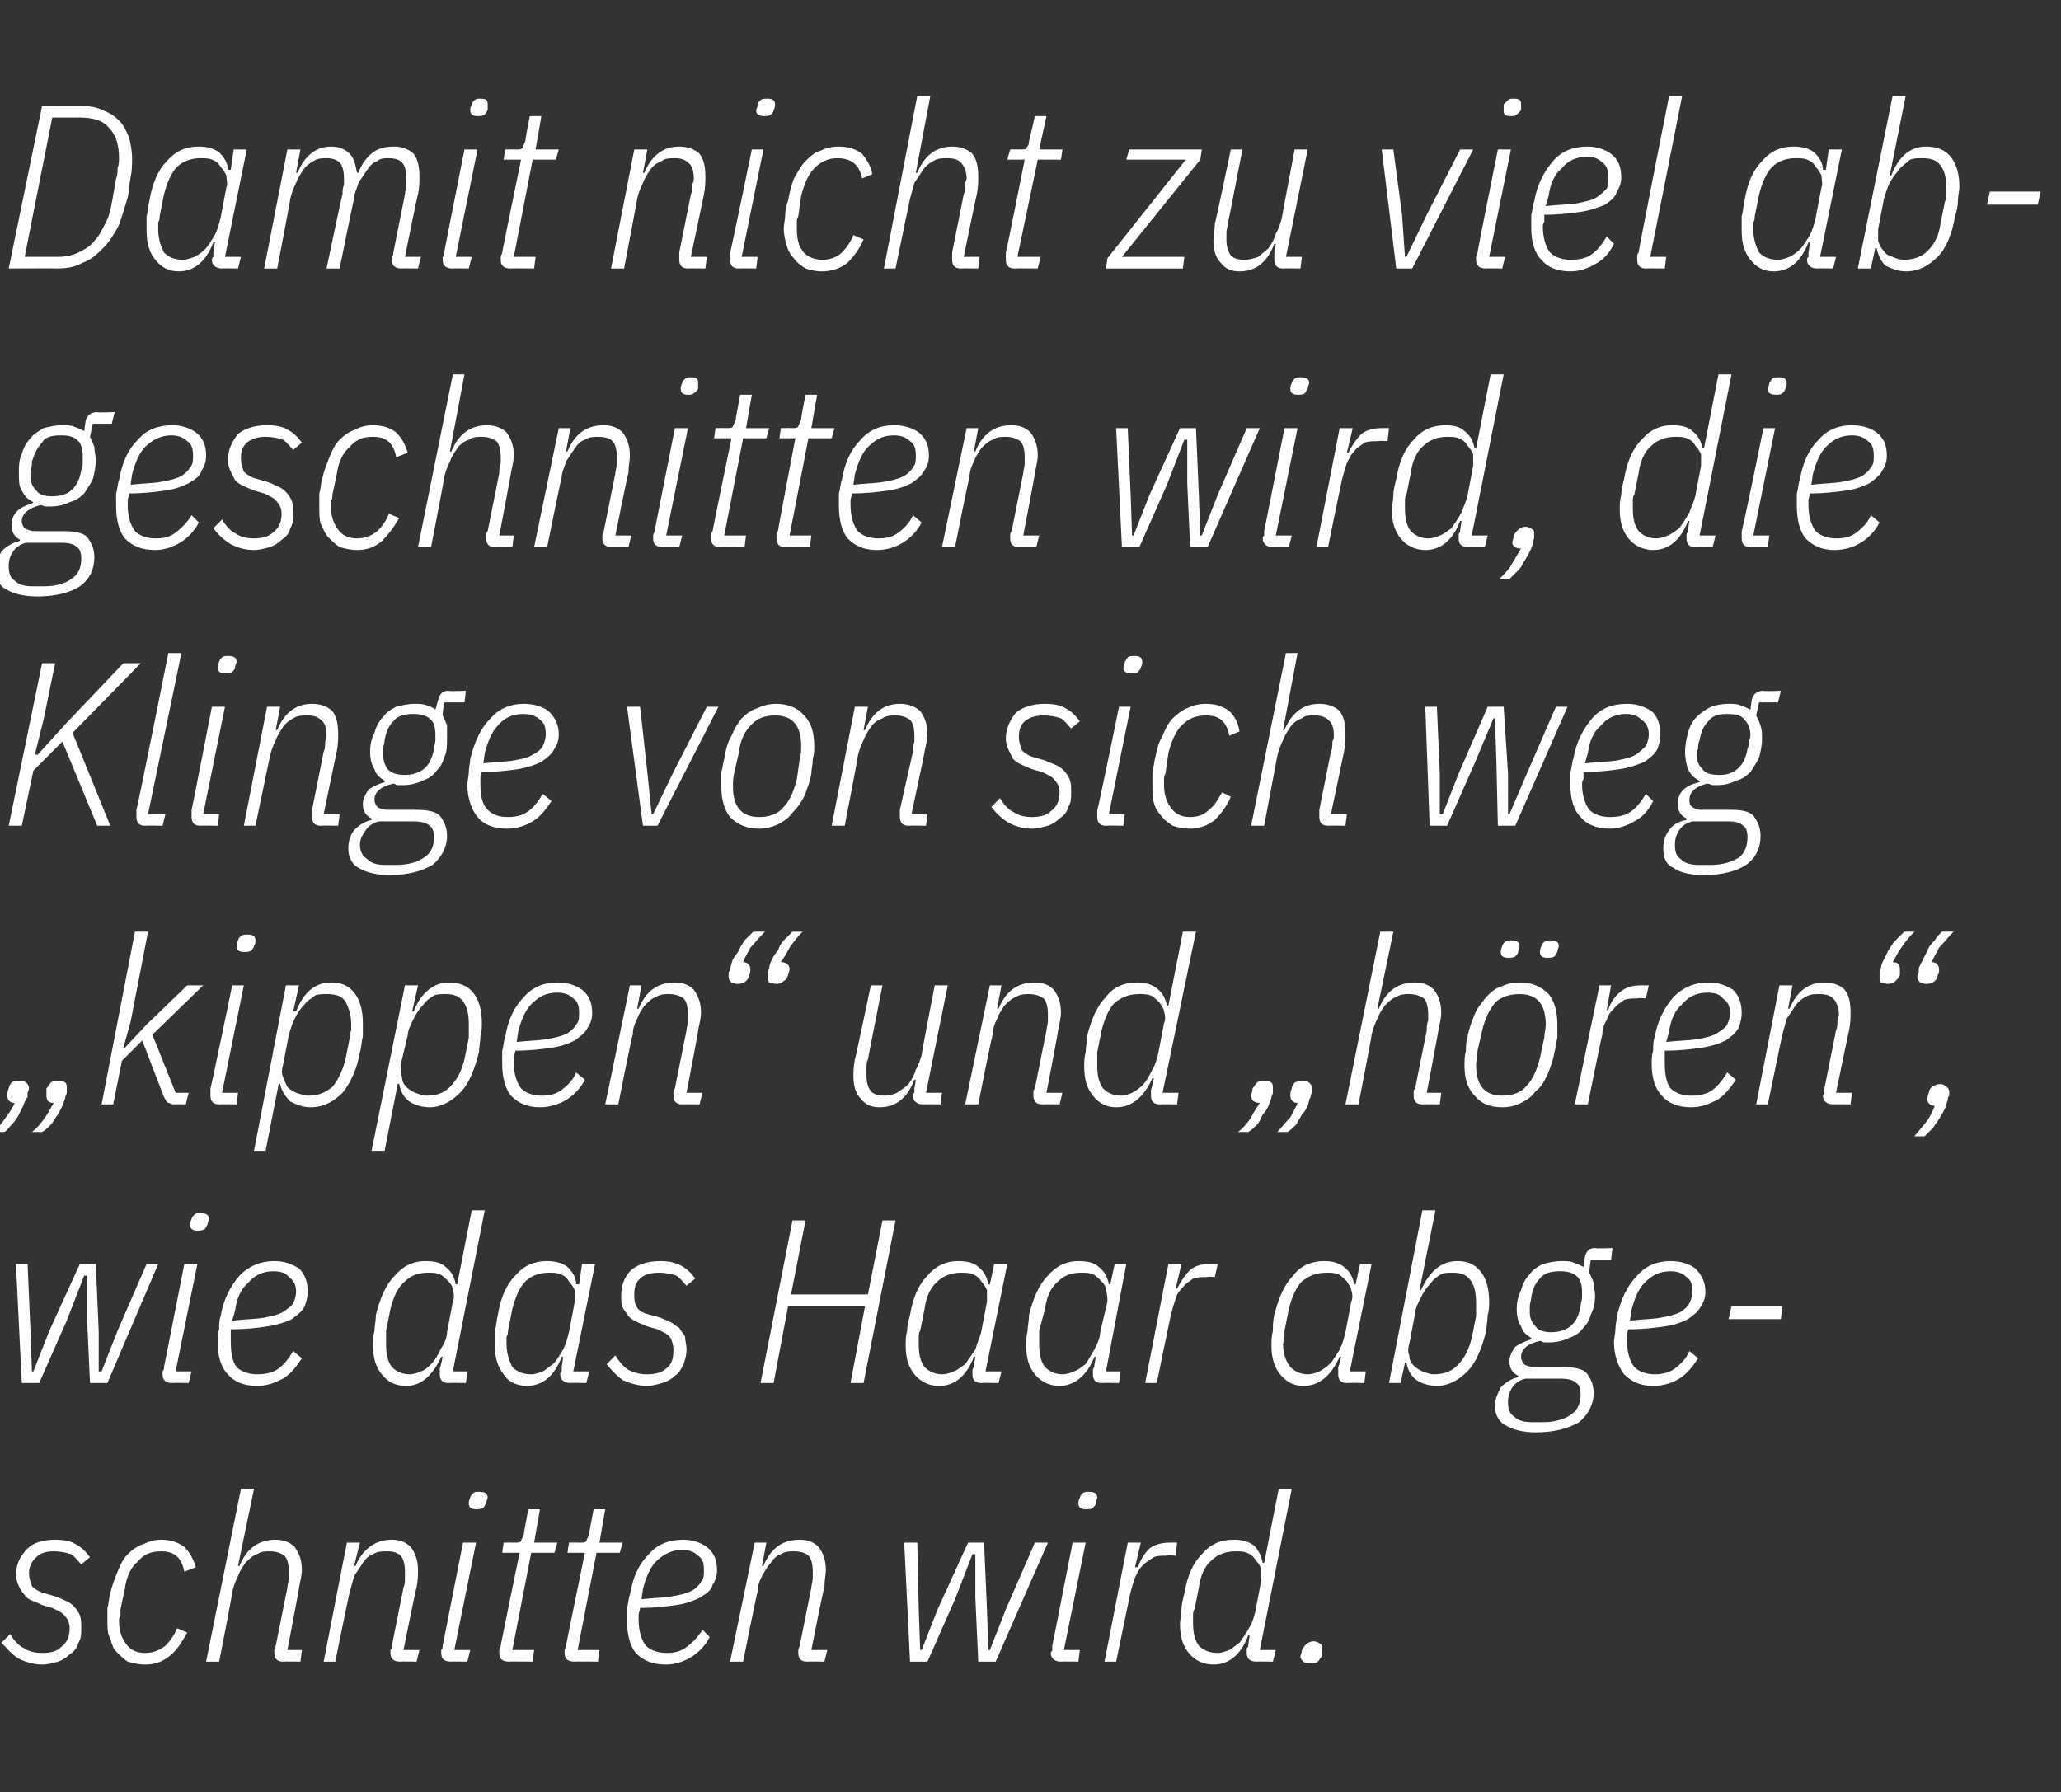
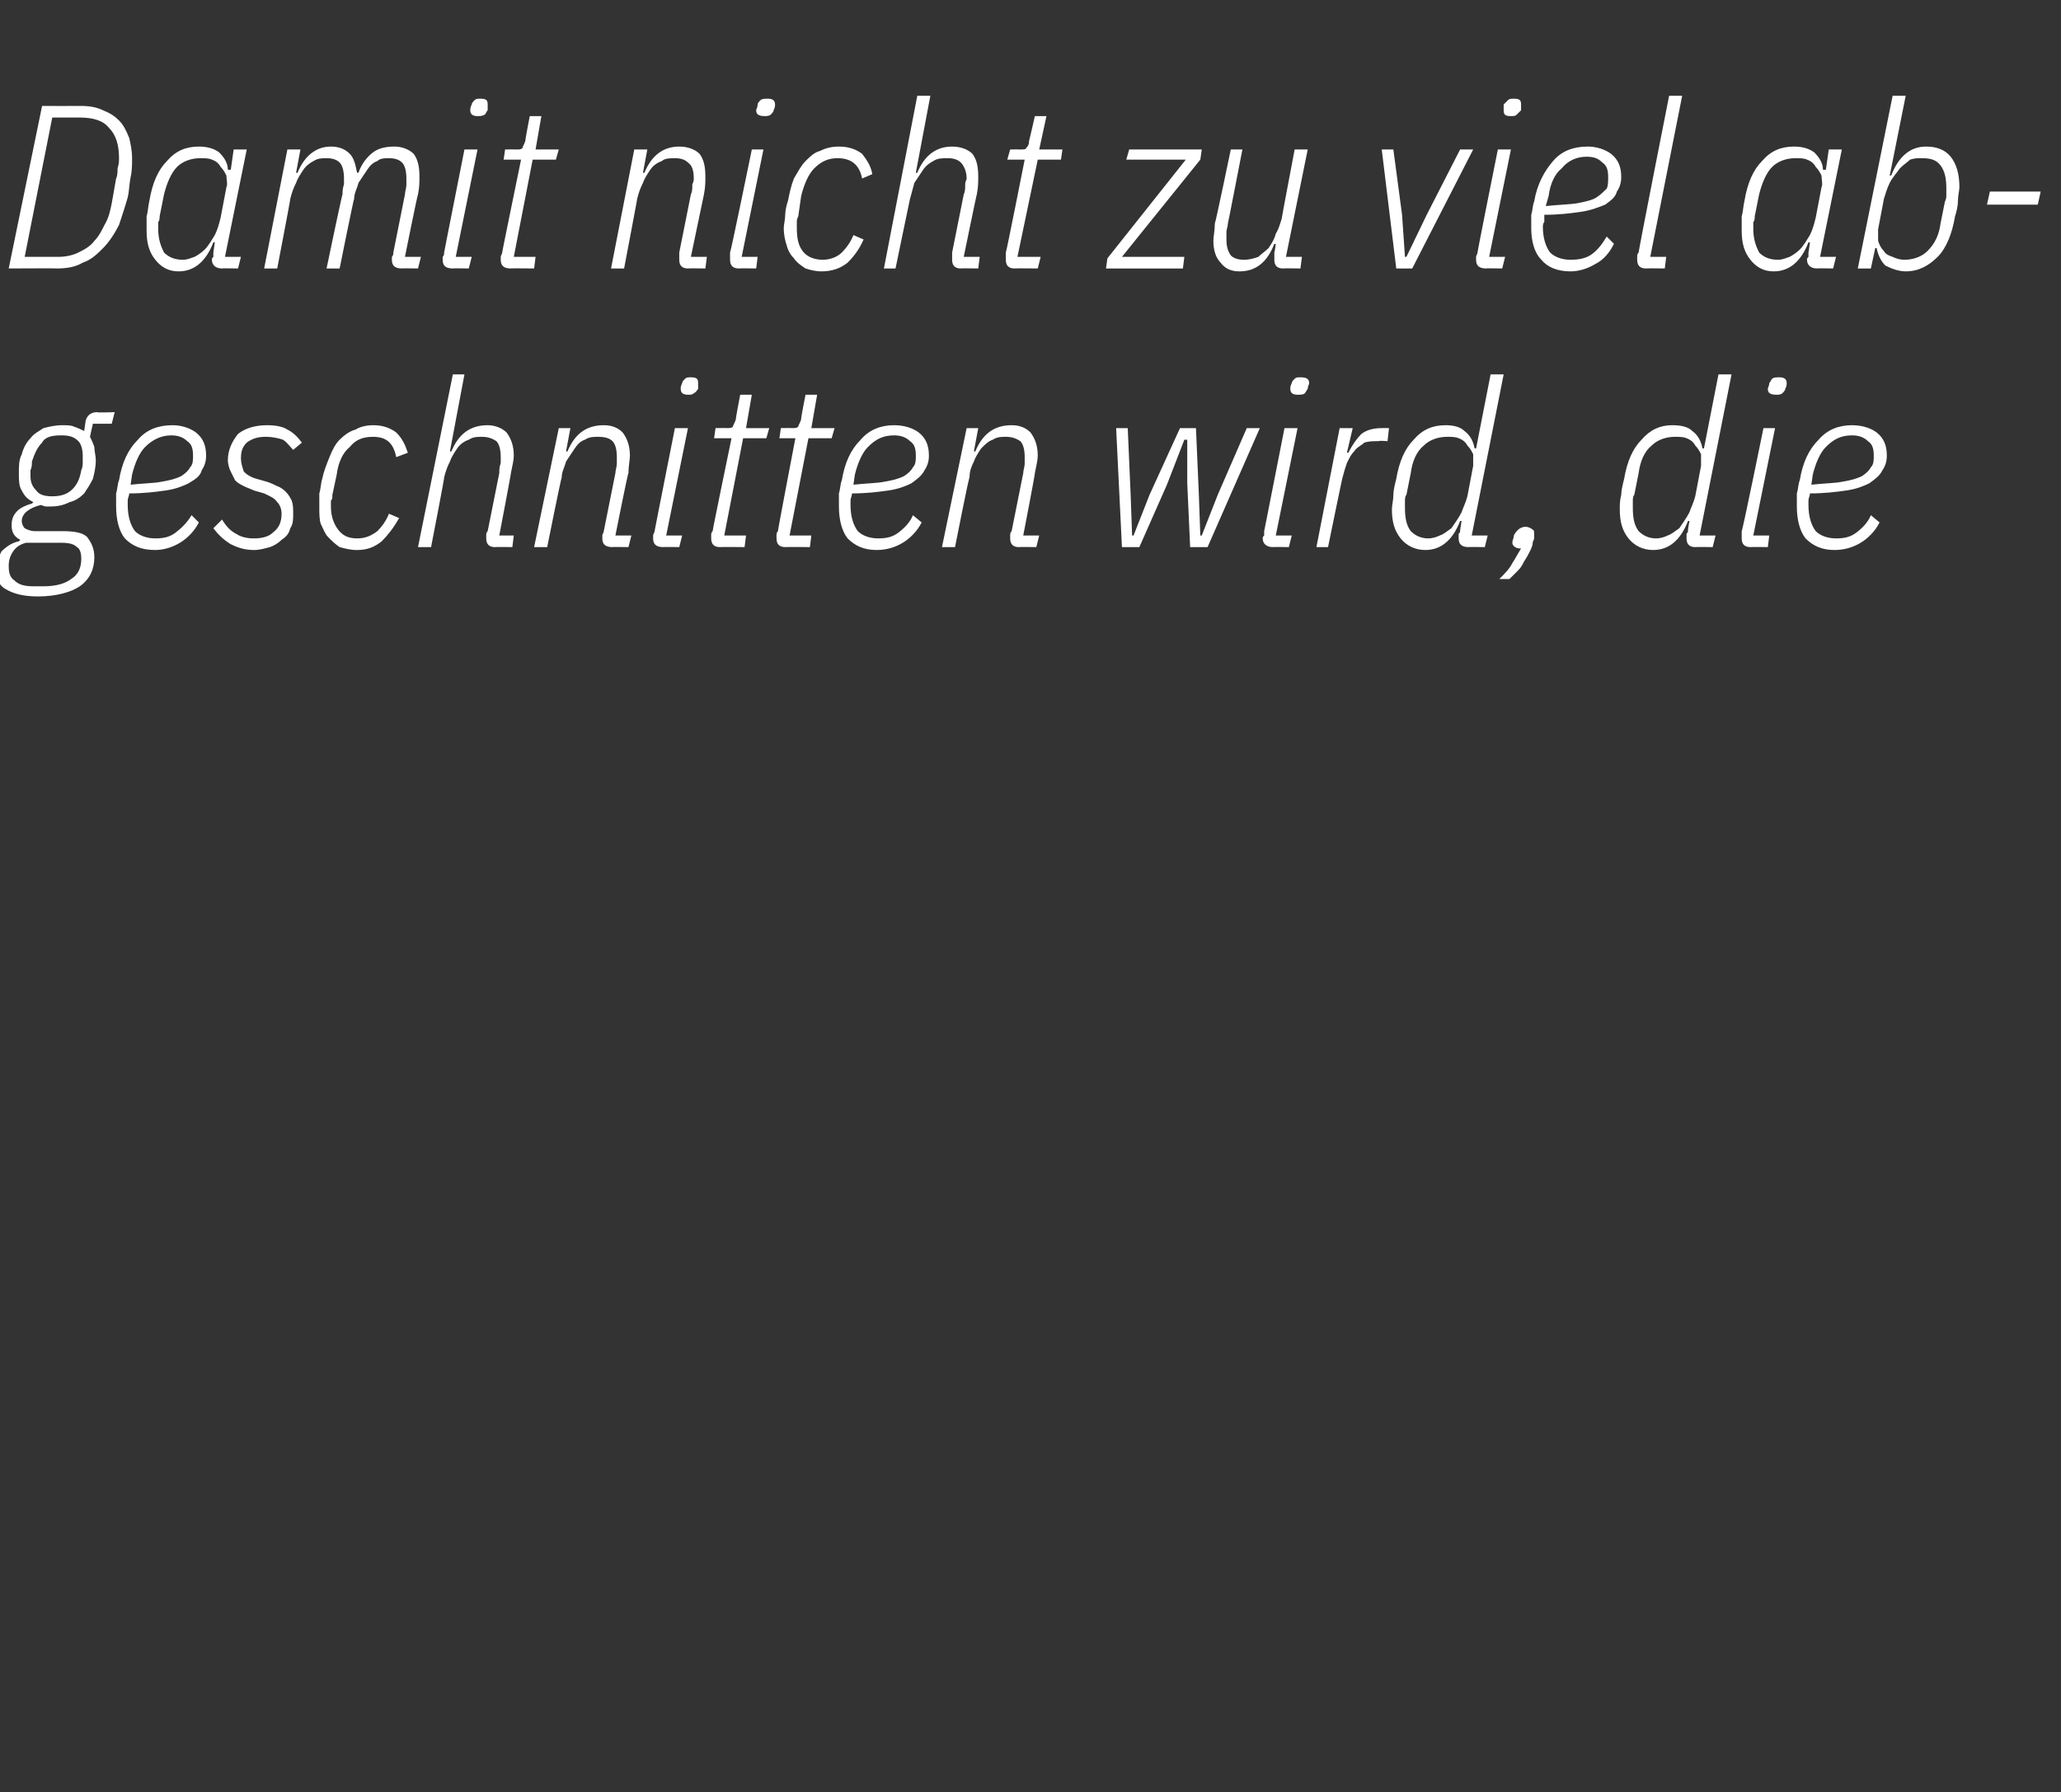
<svg xmlns="http://www.w3.org/2000/svg" version="1.1" width="142px" height="123.5px" viewBox="0 -6 142 123.5" style="top:-6px">
  <rect x="0" y="-6" width="142" height="123.5" fill="#333333" stroke="none" />
  <desc>Damit nicht zu viel abgeschnitten wird, die Klinge von sich weg „kippen“ und „h ren“, wie das Haar abgeschnitten wird.</desc>
  <defs />
  <g id="Polygon95366">
-     <path d="M 2.9 108.7 C 2.3 108.7 1.7 108.5 1.3 108.3 C 0.8 108 0.5 107.6 0.1 107.2 C 0.1 107.2 0.7 106.6 0.7 106.6 C 1 107.1 1.3 107.4 1.7 107.6 C 2 107.8 2.4 107.9 2.9 107.9 C 3.5 107.9 3.9 107.8 4.2 107.5 C 4.6 107.2 4.8 106.8 4.8 106.2 C 4.8 105.9 4.7 105.6 4.5 105.4 C 4.3 105.1 4 105 3.6 104.8 C 3.6 104.8 2.9 104.6 2.9 104.6 C 2.7 104.5 2.5 104.4 2.2 104.3 C 2 104.2 1.8 104.1 1.7 103.9 C 1.5 103.7 1.4 103.5 1.3 103.3 C 1.2 103.1 1.1 102.8 1.1 102.5 C 1.1 101.8 1.4 101.2 1.9 100.7 C 2.3 100.3 3 100.1 3.8 100.1 C 4.4 100.1 4.9 100.2 5.2 100.4 C 5.6 100.6 5.9 100.9 6.2 101.3 C 6.2 101.3 5.6 101.8 5.6 101.8 C 5.4 101.6 5.2 101.3 4.9 101.1 C 4.6 101 4.2 100.9 3.7 100.9 C 3.2 100.9 2.8 101 2.5 101.3 C 2.2 101.6 2 101.9 2 102.4 C 2 102.7 2.1 103 2.2 103.3 C 2.4 103.5 2.7 103.7 3.1 103.8 C 3.1 103.8 3.8 104 3.8 104 C 4.1 104.1 4.3 104.2 4.5 104.3 C 4.8 104.4 5 104.6 5.1 104.7 C 5.3 104.9 5.4 105.1 5.5 105.3 C 5.6 105.6 5.6 105.8 5.6 106.2 C 5.6 106.6 5.6 106.9 5.4 107.2 C 5.3 107.6 5.1 107.8 4.8 108 C 4.6 108.2 4.3 108.4 4 108.5 C 3.6 108.6 3.3 108.7 2.9 108.7 Z M 10 108.7 C 9.5 108.7 9.2 108.6 8.8 108.5 C 8.5 108.3 8.3 108.1 8 107.8 C 7.8 107.6 7.7 107.3 7.6 106.9 C 7.4 106.6 7.4 106.2 7.4 105.7 C 7.4 105.5 7.4 105.1 7.4 104.8 C 7.5 104.5 7.5 104.1 7.6 103.8 C 7.7 103.3 7.9 102.8 8.1 102.3 C 8.3 101.8 8.5 101.4 8.8 101.1 C 9.1 100.8 9.5 100.5 9.9 100.4 C 10.3 100.2 10.7 100.1 11.1 100.1 C 11.8 100.1 12.3 100.3 12.7 100.6 C 13.1 101 13.3 101.4 13.5 102 C 13.5 102 12.7 102.3 12.7 102.3 C 12.5 101.3 12 100.9 11.1 100.9 C 10.4 100.9 9.9 101.1 9.5 101.6 C 9 102 8.7 102.7 8.6 103.5 C 8.6 103.5 8.3 104.9 8.3 104.9 C 8.3 105.1 8.3 105.2 8.3 105.3 C 8.2 105.5 8.2 105.6 8.2 105.7 C 8.2 106.4 8.4 106.9 8.7 107.3 C 9 107.7 9.4 107.9 10 107.9 C 10.6 107.9 11 107.7 11.4 107.4 C 11.7 107.1 12 106.7 12.2 106.2 C 12.2 106.2 12.9 106.5 12.9 106.5 C 12.5 107.2 12.2 107.7 11.7 108.1 C 11.2 108.5 10.7 108.7 10 108.7 Z M 16.6 96.6 L 17.5 96.6 L 16.4 101.9 C 16.4 101.9 16.51 101.93 16.5 101.9 C 17 100.7 17.8 100.1 19 100.1 C 19.6 100.1 20 100.3 20.3 100.6 C 20.6 101 20.8 101.5 20.8 102.2 C 20.8 102.5 20.7 102.9 20.6 103.4 C 20.64 103.36 19.8 107.7 19.8 107.7 L 20.8 107.7 L 20.7 108.5 C 20.7 108.5 19.54 108.48 19.5 108.5 C 19.1 108.5 18.9 108.3 18.9 107.9 C 18.9 107.8 18.9 107.8 18.9 107.7 C 18.9 107.6 18.9 107.5 19 107.4 C 19 107.4 19.8 103.4 19.8 103.4 C 19.8 103.2 19.9 103 19.9 102.7 C 19.9 102.5 19.9 102.4 19.9 102.3 C 19.9 101.8 19.8 101.4 19.6 101.2 C 19.3 101 19 100.9 18.6 100.9 C 18.3 100.9 18 100.9 17.7 101.1 C 17.4 101.2 17.2 101.4 16.9 101.7 C 16.7 102 16.5 102.3 16.4 102.6 C 16.2 103 16.1 103.3 16 103.7 C 16.05 103.67 15.1 108.5 15.1 108.5 L 14.2 108.5 L 16.6 96.6 Z M 22.3 108.5 L 23.9 100.3 L 24.8 100.3 L 24.4 101.9 C 24.4 101.9 24.54 101.93 24.5 101.9 C 25 100.7 25.9 100.1 27 100.1 C 27.6 100.1 28 100.3 28.3 100.6 C 28.6 101 28.8 101.5 28.8 102.2 C 28.8 102.5 28.8 102.9 28.7 103.4 C 28.67 103.36 27.8 107.7 27.8 107.7 L 28.9 107.7 L 28.7 108.5 C 28.7 108.5 27.57 108.48 27.6 108.5 C 27.1 108.5 26.9 108.3 26.9 107.9 C 26.9 107.8 26.9 107.8 26.9 107.7 C 27 107.6 27 107.5 27 107.4 C 27 107.4 27.8 103.4 27.8 103.4 C 27.9 103.2 27.9 103 27.9 102.7 C 27.9 102.5 27.9 102.4 27.9 102.3 C 27.9 101.8 27.8 101.4 27.6 101.2 C 27.4 101 27.1 100.9 26.7 100.9 C 26.3 100.9 26 100.9 25.7 101.1 C 25.4 101.2 25.2 101.4 25 101.7 C 24.8 102 24.6 102.3 24.4 102.6 C 24.3 103 24.2 103.3 24.1 103.7 C 24.08 103.67 23.1 108.5 23.1 108.5 L 22.3 108.5 Z M 32.8 98 C 32.5 98 32.3 97.9 32.3 97.6 C 32.3 97.5 32.3 97.4 32.4 97.2 C 32.4 97.1 32.5 97 32.6 96.9 C 32.7 96.8 32.8 96.8 33 96.8 C 33.4 96.8 33.6 96.9 33.6 97.2 C 33.6 97.3 33.5 97.4 33.5 97.6 C 33.4 97.7 33.4 97.8 33.3 97.9 C 33.1 98 33 98 32.8 98 Z M 31.1 108.5 C 30.6 108.5 30.4 108.3 30.4 107.9 C 30.4 107.8 30.4 107.8 30.4 107.7 C 30.5 107.6 30.5 107.5 30.5 107.4 C 30.5 107.42 31.9 100.3 31.9 100.3 L 32.8 100.3 L 31.3 107.7 L 32.4 107.7 L 32.2 108.5 C 32.2 108.5 31.07 108.48 31.1 108.5 Z M 35.1 108.5 C 34.6 108.5 34.4 108.3 34.4 107.9 C 34.4 107.8 34.4 107.8 34.4 107.7 C 34.4 107.6 34.5 107.5 34.5 107.4 C 34.48 107.42 35.8 101 35.8 101 L 34.6 101 L 34.7 100.3 C 34.7 100.3 35.46 100.29 35.5 100.3 C 35.7 100.3 35.8 100.3 35.9 100.2 C 35.9 100.1 36 100 36.1 99.7 C 36.06 99.74 36.4 98 36.4 98 L 37.2 98 L 36.8 100.3 L 38.4 100.3 L 38.2 101 L 36.6 101 L 35.3 107.7 L 36.8 107.7 L 36.7 108.5 C 36.7 108.5 35.06 108.48 35.1 108.5 Z M 39.6 108.5 C 39.1 108.5 38.9 108.3 38.9 107.9 C 38.9 107.8 38.9 107.8 38.9 107.7 C 38.9 107.6 39 107.5 39 107.4 C 38.98 107.42 40.3 101 40.3 101 L 39.1 101 L 39.2 100.3 C 39.2 100.3 39.95 100.29 40 100.3 C 40.2 100.3 40.3 100.3 40.4 100.2 C 40.4 100.1 40.5 100 40.6 99.7 C 40.56 99.74 40.9 98 40.9 98 L 41.7 98 L 41.3 100.3 L 42.9 100.3 L 42.7 101 L 41.1 101 L 39.8 107.7 L 41.3 107.7 L 41.2 108.5 C 41.2 108.5 39.55 108.48 39.6 108.5 Z M 45.9 108.7 C 44.9 108.7 44.3 108.4 43.8 107.9 C 43.4 107.4 43.2 106.6 43.2 105.7 C 43.2 105.4 43.2 105.1 43.2 104.8 C 43.3 104.5 43.3 104.1 43.4 103.9 C 43.6 102.7 44 101.8 44.7 101.1 C 45.3 100.4 46.1 100.1 47.1 100.1 C 47.7 100.1 48.3 100.3 48.7 100.6 C 49.2 101 49.4 101.5 49.4 102.2 C 49.4 102.6 49.3 102.9 49.1 103.2 C 49 103.6 48.7 103.8 48.2 104.1 C 47.8 104.3 47.3 104.5 46.6 104.6 C 45.9 104.7 45.1 104.8 44.1 104.8 C 44.1 105 44 105.1 44 105.3 C 44 105.4 44 105.6 44 105.6 C 44 106.4 44.2 107 44.5 107.4 C 44.8 107.7 45.3 107.9 45.9 107.9 C 46.5 107.9 46.9 107.8 47.3 107.5 C 47.7 107.2 48.1 106.8 48.4 106.3 C 48.4 106.3 48.9 106.8 48.9 106.8 C 48.6 107.4 48.1 107.9 47.6 108.2 C 47.1 108.5 46.5 108.7 45.9 108.7 Z M 47 100.8 C 46.3 100.8 45.7 101.1 45.2 101.6 C 44.8 102 44.5 102.7 44.3 103.5 C 44.3 103.5 44.2 104.2 44.2 104.2 C 45.1 104.1 45.8 104.1 46.3 104 C 46.9 103.9 47.3 103.8 47.7 103.6 C 48 103.4 48.2 103.2 48.3 103 C 48.5 102.8 48.5 102.5 48.5 102.2 C 48.5 101.7 48.4 101.4 48.1 101.2 C 47.8 100.9 47.4 100.8 47 100.8 Z M 50.3 108.5 L 52 100.3 L 52.8 100.3 L 52.5 101.9 C 52.5 101.9 52.62 101.93 52.6 101.9 C 53.1 100.7 53.9 100.1 55.1 100.1 C 55.7 100.1 56.1 100.3 56.4 100.6 C 56.7 101 56.9 101.5 56.9 102.2 C 56.9 102.5 56.8 102.9 56.8 103.4 C 56.75 103.36 55.9 107.7 55.9 107.7 L 57 107.7 L 56.8 108.5 C 56.8 108.5 55.65 108.48 55.6 108.5 C 55.2 108.5 55 108.3 55 107.9 C 55 107.8 55 107.8 55 107.7 C 55 107.6 55.1 107.5 55.1 107.4 C 55.1 107.4 55.9 103.4 55.9 103.4 C 55.9 103.2 56 103 56 102.7 C 56 102.5 56 102.4 56 102.3 C 56 101.8 55.9 101.4 55.7 101.2 C 55.5 101 55.1 100.9 54.7 100.9 C 54.4 100.9 54.1 100.9 53.8 101.1 C 53.5 101.2 53.3 101.4 53.1 101.7 C 52.8 102 52.7 102.3 52.5 102.6 C 52.3 103 52.2 103.3 52.2 103.7 C 52.16 103.67 51.2 108.5 51.2 108.5 L 50.3 108.5 Z M 62.3 100.3 L 63.2 100.3 L 63.3 104.9 L 63.4 107.7 L 63.5 107.7 L 64.6 104.9 L 66.7 100.3 L 67.8 100.3 L 68 104.9 L 68.1 107.7 L 68.2 107.7 L 69.3 104.9 L 71.3 100.3 L 72.2 100.3 L 68.6 108.5 L 67.4 108.5 L 67.2 104.1 L 67.2 101.1 L 67 101.1 L 65.8 104.2 L 63.9 108.5 L 62.7 108.5 L 62.3 100.3 Z M 74.8 98 C 74.5 98 74.3 97.9 74.3 97.6 C 74.3 97.5 74.3 97.4 74.4 97.2 C 74.4 97.1 74.5 97 74.6 96.9 C 74.7 96.8 74.9 96.8 75 96.8 C 75.4 96.8 75.6 96.9 75.6 97.2 C 75.6 97.3 75.5 97.4 75.5 97.6 C 75.5 97.7 75.4 97.8 75.3 97.9 C 75.2 98 75 98 74.8 98 Z M 73.1 108.5 C 72.7 108.5 72.4 108.3 72.4 107.9 C 72.4 107.8 72.5 107.8 72.5 107.7 C 72.5 107.6 72.5 107.5 72.5 107.4 C 72.51 107.42 73.9 100.3 73.9 100.3 L 74.8 100.3 L 73.3 107.7 L 74.4 107.7 L 74.3 108.5 C 74.3 108.5 73.09 108.48 73.1 108.5 Z M 76.1 108.5 L 77.7 100.3 L 78.6 100.3 L 78.2 102 C 78.2 102 78.35 101.98 78.4 102 C 78.6 101.4 78.9 101 79.2 100.7 C 79.6 100.4 80.1 100.3 80.6 100.3 C 80.64 100.29 81.1 100.3 81.1 100.3 L 81 101.2 C 81 101.2 80.37 101.15 80.4 101.2 C 80 101.2 79.7 101.2 79.5 101.3 C 79.2 101.5 79 101.6 78.7 101.9 C 78.5 102.1 78.4 102.3 78.2 102.7 C 78.1 103 78 103.3 77.9 103.7 C 77.9 103.66 76.9 108.5 76.9 108.5 L 76.1 108.5 Z M 86.6 108.5 C 86.1 108.5 85.9 108.3 85.9 107.9 C 85.9 107.8 85.9 107.8 85.9 107.7 C 85.9 107.6 85.9 107.5 86 107.5 C 85.97 107.48 86.1 106.7 86.1 106.7 C 86.1 106.7 86.02 106.69 86 106.7 C 85.5 108 84.7 108.7 83.6 108.7 C 82.9 108.7 82.3 108.4 81.9 107.9 C 81.5 107.4 81.3 106.8 81.3 105.9 C 81.3 105.6 81.4 105.3 81.4 104.9 C 81.4 104.6 81.5 104.2 81.6 103.8 C 81.8 102.6 82.2 101.7 82.8 101.1 C 83.4 100.4 84.1 100.1 85 100.1 C 85.5 100.1 86 100.2 86.4 100.5 C 86.7 100.8 86.9 101.2 87 101.7 C 87.02 101.69 87.1 101.7 87.1 101.7 L 88.1 96.6 L 89 96.6 L 86.8 107.7 L 87.9 107.7 L 87.7 108.5 C 87.7 108.5 86.56 108.48 86.6 108.5 Z M 83.9 107.9 C 84.2 107.9 84.4 107.8 84.7 107.7 C 84.9 107.6 85.1 107.4 85.4 107.2 C 85.6 106.9 85.9 106.5 86.1 106.1 C 86.3 105.8 86.4 105.4 86.5 105 C 86.5 105 86.9 102.9 86.9 102.9 C 86.9 102.7 86.9 102.4 86.9 102.1 C 86.8 101.9 86.7 101.7 86.5 101.5 C 86.4 101.3 86.2 101.1 85.9 101 C 85.7 100.9 85.4 100.9 85.1 100.9 C 84.5 100.9 83.9 101.1 83.5 101.5 C 83 101.9 82.7 102.6 82.6 103.4 C 82.6 103.4 82.3 104.9 82.3 104.9 C 82.2 105 82.2 105.2 82.2 105.3 C 82.2 105.5 82.2 105.7 82.2 105.8 C 82.2 106.5 82.3 107 82.6 107.4 C 82.9 107.7 83.3 107.9 83.9 107.9 Z M 90.3 108.6 C 90.1 108.6 89.9 108.6 89.8 108.5 C 89.7 108.4 89.6 108.3 89.6 108.2 C 89.6 108 89.7 107.9 89.7 107.7 C 89.8 107.5 89.9 107.4 90 107.3 C 90.1 107.2 90.3 107.1 90.5 107.1 C 90.7 107.1 90.9 107.2 91 107.3 C 91.1 107.3 91.1 107.5 91.1 107.6 C 91.1 107.7 91.1 107.9 91.1 108.1 C 91 108.2 90.9 108.4 90.8 108.5 C 90.7 108.6 90.5 108.6 90.3 108.6 Z " stroke="none" fill="#fff" />
-   </g>
+     </g>
  <g id="Polygon95365">
-     <path d="M 1.1 81.1 L 1.9 81.1 L 2.1 85.7 L 2.2 88.5 L 2.3 88.5 L 3.4 85.7 L 5.5 81.1 L 6.6 81.1 L 6.8 85.7 L 6.8 88.5 L 7 88.5 L 8.1 85.7 L 10.1 81.1 L 10.9 81.1 L 7.4 89.3 L 6.2 89.3 L 6 84.9 L 6 81.9 L 5.8 81.9 L 4.6 85 L 2.7 89.3 L 1.5 89.3 L 1.1 81.1 Z M 13.6 78.8 C 13.3 78.8 13.1 78.7 13.1 78.4 C 13.1 78.3 13.1 78.2 13.2 78 C 13.2 77.9 13.3 77.8 13.4 77.7 C 13.5 77.6 13.6 77.6 13.8 77.6 C 14.2 77.6 14.4 77.7 14.4 78 C 14.4 78.1 14.3 78.2 14.3 78.4 C 14.2 78.5 14.2 78.6 14.1 78.7 C 13.9 78.8 13.8 78.8 13.6 78.8 Z M 11.9 89.3 C 11.4 89.3 11.2 89.1 11.2 88.7 C 11.2 88.6 11.2 88.6 11.2 88.5 C 11.3 88.4 11.3 88.3 11.3 88.2 C 11.3 88.22 12.7 81.1 12.7 81.1 L 13.6 81.1 L 12.1 88.5 L 13.2 88.5 L 13 89.3 C 13 89.3 11.87 89.28 11.9 89.3 Z M 17.7 89.5 C 16.8 89.5 16.1 89.2 15.7 88.7 C 15.2 88.2 15 87.4 15 86.5 C 15 86.2 15 85.9 15.1 85.6 C 15.1 85.3 15.1 84.9 15.2 84.7 C 15.4 83.5 15.9 82.6 16.5 81.9 C 17.2 81.2 18 80.9 18.9 80.9 C 19.6 80.9 20.1 81.1 20.6 81.4 C 21 81.8 21.2 82.3 21.2 83 C 21.2 83.4 21.1 83.7 21 84 C 20.8 84.4 20.5 84.6 20.1 84.9 C 19.7 85.1 19.1 85.3 18.4 85.4 C 17.8 85.5 16.9 85.6 15.9 85.6 C 15.9 85.8 15.9 85.9 15.9 86.1 C 15.9 86.2 15.9 86.4 15.9 86.4 C 15.9 87.2 16 87.8 16.3 88.2 C 16.6 88.5 17.1 88.7 17.7 88.7 C 18.3 88.7 18.8 88.6 19.2 88.3 C 19.6 88 19.9 87.6 20.2 87.1 C 20.2 87.1 20.8 87.6 20.8 87.6 C 20.4 88.2 20 88.7 19.5 89 C 18.9 89.3 18.4 89.5 17.7 89.5 Z M 18.8 81.6 C 18.1 81.6 17.5 81.9 17.1 82.4 C 16.6 82.8 16.3 83.5 16.2 84.3 C 16.2 84.3 16 85 16 85 C 16.9 84.9 17.6 84.9 18.2 84.8 C 18.7 84.7 19.2 84.6 19.5 84.4 C 19.8 84.2 20.1 84 20.2 83.8 C 20.3 83.6 20.4 83.3 20.4 83 C 20.4 82.5 20.2 82.2 19.9 82 C 19.7 81.7 19.3 81.6 18.8 81.6 Z M 30.9 89.3 C 30.5 89.3 30.3 89.1 30.3 88.7 C 30.3 88.6 30.3 88.6 30.3 88.5 C 30.3 88.4 30.3 88.3 30.3 88.3 C 30.34 88.28 30.5 87.5 30.5 87.5 C 30.5 87.5 30.38 87.49 30.4 87.5 C 29.8 88.8 29 89.5 28 89.5 C 27.2 89.5 26.7 89.2 26.3 88.7 C 25.9 88.2 25.7 87.6 25.7 86.7 C 25.7 86.4 25.7 86.1 25.8 85.7 C 25.8 85.4 25.9 85 25.9 84.6 C 26.2 83.4 26.6 82.5 27.2 81.9 C 27.8 81.2 28.5 80.9 29.3 80.9 C 29.9 80.9 30.4 81 30.7 81.3 C 31.1 81.6 31.3 82 31.4 82.5 C 31.39 82.49 31.5 82.5 31.5 82.5 L 32.5 77.4 L 33.4 77.4 L 31.2 88.5 L 32.2 88.5 L 32.1 89.3 C 32.1 89.3 30.93 89.28 30.9 89.3 Z M 28.2 88.7 C 28.5 88.7 28.8 88.6 29 88.5 C 29.3 88.4 29.5 88.2 29.7 88 C 30 87.7 30.2 87.3 30.4 86.9 C 30.6 86.6 30.8 86.2 30.8 85.8 C 30.8 85.8 31.2 83.7 31.2 83.7 C 31.3 83.5 31.3 83.2 31.2 82.9 C 31.2 82.7 31.1 82.5 30.9 82.3 C 30.7 82.1 30.5 81.9 30.3 81.8 C 30 81.7 29.8 81.7 29.5 81.7 C 28.8 81.7 28.3 81.9 27.9 82.3 C 27.4 82.7 27.1 83.4 26.9 84.2 C 26.9 84.2 26.6 85.7 26.6 85.7 C 26.6 85.8 26.6 86 26.6 86.1 C 26.6 86.3 26.6 86.5 26.6 86.6 C 26.6 87.3 26.7 87.8 27 88.2 C 27.3 88.5 27.7 88.7 28.2 88.7 Z M 39.3 89.3 C 38.9 89.3 38.6 89.1 38.6 88.7 C 38.6 88.6 38.6 88.6 38.7 88.5 C 38.7 88.4 38.7 88.3 38.7 88.2 C 38.7 88.22 38.8 87.5 38.8 87.5 C 38.8 87.5 38.74 87.49 38.7 87.5 C 38.2 88.8 37.4 89.5 36.3 89.5 C 35.6 89.5 35 89.2 34.7 88.7 C 34.3 88.2 34.1 87.6 34.1 86.7 C 34.1 86.4 34.1 86.1 34.1 85.7 C 34.2 85.4 34.2 85 34.3 84.6 C 34.5 83.4 34.9 82.5 35.5 81.9 C 36.1 81.2 36.8 80.9 37.7 80.9 C 38.2 80.9 38.7 81 39.1 81.3 C 39.4 81.6 39.7 82 39.7 82.5 C 39.74 82.49 39.9 82.5 39.9 82.5 L 40.1 81.1 L 41 81.1 L 39.5 88.5 L 40.6 88.5 L 40.4 89.3 C 40.4 89.3 39.28 89.28 39.3 89.3 Z M 36.6 88.7 C 36.9 88.7 37.1 88.6 37.4 88.5 C 37.6 88.4 37.8 88.2 38.1 88 C 38.4 87.7 38.6 87.3 38.8 87 C 39 86.6 39.1 86.2 39.2 85.8 C 39.2 85.8 39.6 83.7 39.6 83.7 C 39.7 83.5 39.6 83.2 39.6 82.9 C 39.5 82.7 39.4 82.5 39.2 82.3 C 39.1 82.1 38.9 81.9 38.6 81.8 C 38.4 81.7 38.1 81.7 37.8 81.7 C 37.2 81.7 36.6 81.9 36.2 82.3 C 35.8 82.7 35.5 83.4 35.3 84.2 C 35.3 84.2 35 85.7 35 85.7 C 35 85.8 35 86 34.9 86.1 C 34.9 86.3 34.9 86.5 34.9 86.6 C 34.9 87.3 35.1 87.8 35.3 88.2 C 35.6 88.5 36 88.7 36.6 88.7 Z M 44.6 89.5 C 43.9 89.5 43.4 89.3 42.9 89.1 C 42.5 88.8 42.1 88.4 41.8 88 C 41.8 88 42.4 87.4 42.4 87.4 C 42.7 87.9 43 88.2 43.3 88.4 C 43.7 88.6 44.1 88.7 44.6 88.7 C 45.1 88.7 45.6 88.6 45.9 88.3 C 46.3 88 46.4 87.6 46.4 87 C 46.4 86.7 46.3 86.4 46.2 86.2 C 46 85.9 45.7 85.8 45.3 85.6 C 45.3 85.6 44.6 85.4 44.6 85.4 C 44.4 85.3 44.1 85.2 43.9 85.1 C 43.7 85 43.5 84.9 43.3 84.7 C 43.2 84.5 43 84.3 42.9 84.1 C 42.8 83.9 42.8 83.6 42.8 83.3 C 42.8 82.6 43 82 43.5 81.5 C 44 81.1 44.7 80.9 45.5 80.9 C 46.1 80.9 46.5 81 46.9 81.2 C 47.3 81.4 47.6 81.7 47.9 82.1 C 47.9 82.1 47.3 82.6 47.3 82.6 C 47.1 82.4 46.9 82.1 46.6 81.9 C 46.3 81.8 45.9 81.7 45.4 81.7 C 44.9 81.7 44.4 81.8 44.1 82.1 C 43.8 82.4 43.7 82.7 43.7 83.2 C 43.7 83.5 43.7 83.8 43.9 84.1 C 44 84.3 44.3 84.5 44.8 84.6 C 44.8 84.6 45.5 84.8 45.5 84.8 C 45.7 84.9 46 85 46.2 85.1 C 46.4 85.2 46.6 85.4 46.8 85.5 C 46.9 85.7 47.1 85.9 47.2 86.1 C 47.2 86.4 47.3 86.6 47.3 87 C 47.3 87.4 47.2 87.7 47.1 88 C 46.9 88.4 46.8 88.6 46.5 88.8 C 46.3 89 46 89.2 45.6 89.3 C 45.3 89.4 44.9 89.5 44.6 89.5 Z M 59.6 84 L 54.3 84 L 53.3 89.3 L 52.4 89.3 L 54.6 78.1 L 55.5 78.1 L 54.5 83.2 L 59.8 83.2 L 60.8 78.1 L 61.7 78.1 L 59.5 89.3 L 58.6 89.3 L 59.6 84 Z M 67.6 89.3 C 67.2 89.3 67 89.1 67 88.7 C 67 88.6 67 88.6 67 88.5 C 67 88.4 67 88.3 67.1 88.2 C 67.07 88.22 67.2 87.5 67.2 87.5 C 67.2 87.5 67.1 87.49 67.1 87.5 C 66.6 88.8 65.8 89.5 64.7 89.5 C 64 89.5 63.4 89.2 63 88.7 C 62.6 88.2 62.4 87.6 62.4 86.7 C 62.4 86.4 62.4 86.1 62.5 85.7 C 62.5 85.4 62.6 85 62.7 84.6 C 62.9 83.4 63.3 82.5 63.9 81.9 C 64.5 81.2 65.2 80.9 66 80.9 C 66.6 80.9 67.1 81 67.4 81.3 C 67.8 81.6 68 82 68.1 82.5 C 68.11 82.49 68.2 82.5 68.2 82.5 L 68.5 81.1 L 69.4 81.1 L 67.9 88.5 L 69 88.5 L 68.8 89.3 C 68.8 89.3 67.65 89.28 67.6 89.3 Z M 64.9 88.7 C 65.2 88.7 65.5 88.6 65.7 88.5 C 66 88.4 66.2 88.2 66.5 88 C 66.7 87.7 67 87.3 67.2 87 C 67.3 86.6 67.5 86.2 67.6 85.8 C 67.6 85.8 68 83.7 68 83.7 C 68 83.5 68 83.2 68 82.9 C 67.9 82.7 67.8 82.5 67.6 82.3 C 67.5 82.1 67.3 81.9 67 81.8 C 66.8 81.7 66.5 81.7 66.2 81.7 C 65.6 81.7 65 81.9 64.6 82.3 C 64.1 82.7 63.8 83.4 63.7 84.2 C 63.7 84.2 63.4 85.7 63.4 85.7 C 63.3 85.8 63.3 86 63.3 86.1 C 63.3 86.3 63.3 86.5 63.3 86.6 C 63.3 87.3 63.4 87.8 63.7 88.2 C 64 88.5 64.4 88.7 64.9 88.7 Z M 75.9 89.3 C 75.5 89.3 75.3 89.1 75.3 88.7 C 75.3 88.6 75.3 88.6 75.3 88.5 C 75.3 88.4 75.3 88.3 75.4 88.2 C 75.36 88.22 75.5 87.5 75.5 87.5 C 75.5 87.5 75.39 87.49 75.4 87.5 C 74.9 88.8 74 89.5 73 89.5 C 72.3 89.5 71.7 89.2 71.3 88.7 C 70.9 88.2 70.7 87.6 70.7 86.7 C 70.7 86.4 70.7 86.1 70.8 85.7 C 70.8 85.4 70.9 85 70.9 84.6 C 71.2 83.4 71.6 82.5 72.2 81.9 C 72.8 81.2 73.5 80.9 74.3 80.9 C 74.9 80.9 75.4 81 75.7 81.3 C 76.1 81.6 76.3 82 76.4 82.5 C 76.4 82.49 76.5 82.5 76.5 82.5 L 76.8 81.1 L 77.6 81.1 L 76.2 88.5 L 77.2 88.5 L 77.1 89.3 C 77.1 89.3 75.93 89.28 75.9 89.3 Z M 73.2 88.7 C 73.5 88.7 73.8 88.6 74 88.5 C 74.3 88.4 74.5 88.2 74.8 88 C 75 87.7 75.2 87.3 75.4 87 C 75.6 86.6 75.8 86.2 75.8 85.8 C 75.8 85.8 76.3 83.7 76.3 83.7 C 76.3 83.5 76.3 83.2 76.2 82.9 C 76.2 82.7 76.1 82.5 75.9 82.3 C 75.7 82.1 75.5 81.9 75.3 81.8 C 75 81.7 74.8 81.7 74.5 81.7 C 73.8 81.7 73.3 81.9 72.9 82.3 C 72.4 82.7 72.1 83.4 72 84.2 C 72 84.2 71.6 85.7 71.6 85.7 C 71.6 85.8 71.6 86 71.6 86.1 C 71.6 86.3 71.6 86.5 71.6 86.6 C 71.6 87.3 71.7 87.8 72 88.2 C 72.3 88.5 72.7 88.7 73.2 88.7 Z M 78.9 89.3 L 80.5 81.1 L 81.4 81.1 L 81 82.8 C 81 82.8 81.13 82.78 81.1 82.8 C 81.4 82.2 81.7 81.8 82 81.5 C 82.4 81.2 82.8 81.1 83.4 81.1 C 83.42 81.09 83.9 81.1 83.9 81.1 L 83.7 82 C 83.7 82 83.15 81.95 83.2 82 C 82.8 82 82.5 82 82.2 82.1 C 82 82.3 81.7 82.4 81.5 82.7 C 81.3 82.9 81.1 83.1 81 83.5 C 80.9 83.8 80.8 84.1 80.7 84.5 C 80.69 84.46 79.7 89.3 79.7 89.3 L 78.9 89.3 Z M 92.8 89.3 C 92.4 89.3 92.2 89.1 92.2 88.7 C 92.2 88.6 92.2 88.6 92.2 88.5 C 92.2 88.4 92.2 88.3 92.2 88.2 C 92.24 88.22 92.4 87.5 92.4 87.5 C 92.4 87.5 92.27 87.49 92.3 87.5 C 91.7 88.8 90.9 89.5 89.8 89.5 C 89.1 89.5 88.6 89.2 88.2 88.7 C 87.8 88.2 87.6 87.6 87.6 86.7 C 87.6 86.4 87.6 86.1 87.7 85.7 C 87.7 85.4 87.7 85 87.8 84.6 C 88.1 83.4 88.5 82.5 89.1 81.9 C 89.6 81.2 90.4 80.9 91.2 80.9 C 91.8 80.9 92.2 81 92.6 81.3 C 93 81.6 93.2 82 93.3 82.5 C 93.28 82.49 93.4 82.5 93.4 82.5 L 93.7 81.1 L 94.5 81.1 L 93 88.5 L 94.1 88.5 L 94 89.3 C 94 89.3 92.81 89.28 92.8 89.3 Z M 90.1 88.7 C 90.4 88.7 90.7 88.6 90.9 88.5 C 91.1 88.4 91.4 88.2 91.6 88 C 91.9 87.7 92.1 87.3 92.3 87 C 92.5 86.6 92.6 86.2 92.7 85.8 C 92.7 85.8 93.1 83.7 93.1 83.7 C 93.2 83.5 93.2 83.2 93.1 82.9 C 93.1 82.7 92.9 82.5 92.8 82.3 C 92.6 82.1 92.4 81.9 92.2 81.8 C 91.9 81.7 91.7 81.7 91.4 81.7 C 90.7 81.7 90.2 81.9 89.7 82.3 C 89.3 82.7 89 83.4 88.8 84.2 C 88.8 84.2 88.5 85.7 88.5 85.7 C 88.5 85.8 88.5 86 88.5 86.1 C 88.5 86.3 88.4 86.5 88.4 86.6 C 88.4 87.3 88.6 87.8 88.9 88.2 C 89.2 88.5 89.6 88.7 90.1 88.7 Z M 98 77.4 L 98.9 77.4 L 97.8 82.9 C 97.8 82.9 97.92 82.88 97.9 82.9 C 98.5 81.6 99.3 80.9 100.4 80.9 C 101.1 80.9 101.6 81.1 102 81.6 C 102.4 82.1 102.6 82.8 102.6 83.7 C 102.6 83.9 102.6 84.3 102.5 84.6 C 102.5 85 102.4 85.4 102.4 85.7 C 102.1 86.9 101.7 87.9 101.1 88.5 C 100.5 89.1 99.8 89.5 99 89.5 C 98.4 89.5 97.9 89.3 97.6 89.1 C 97.2 88.8 97 88.4 96.9 87.9 C 96.91 87.87 96.8 87.9 96.8 87.9 L 96.5 89.3 L 95.7 89.3 L 98 77.4 Z M 98.8 88.7 C 99.5 88.7 100 88.5 100.4 88.1 C 100.9 87.6 101.2 87 101.4 86.2 C 101.4 86.2 101.7 84.7 101.7 84.7 C 101.7 84.5 101.7 84.4 101.7 84.2 C 101.7 84.1 101.7 83.9 101.7 83.8 C 101.7 83.1 101.6 82.6 101.3 82.2 C 101 81.8 100.6 81.7 100.1 81.7 C 99.8 81.7 99.5 81.7 99.3 81.8 C 99 82 98.8 82.1 98.6 82.4 C 98.3 82.7 98.1 83 97.9 83.4 C 97.7 83.8 97.5 84.2 97.5 84.5 C 97.5 84.5 97.1 86.6 97.1 86.6 C 97 86.9 97 87.2 97.1 87.4 C 97.1 87.7 97.2 87.9 97.4 88.1 C 97.6 88.3 97.8 88.4 98 88.5 C 98.3 88.6 98.5 88.7 98.8 88.7 Z M 109.8 90 C 109.8 90.8 109.4 91.5 108.8 92 C 108.1 92.4 107.2 92.7 105.8 92.7 C 104.9 92.7 104.2 92.5 103.7 92.2 C 103.3 92 103 91.5 103 90.9 C 103 90.4 103.2 90 103.4 89.6 C 103.7 89.3 104.1 89 104.6 88.9 C 104.6 88.9 104.6 88.8 104.6 88.8 C 104.2 88.6 104 88.3 104 87.8 C 104 87.4 104.2 87.1 104.4 86.8 C 104.7 86.6 105.1 86.4 105.5 86.3 C 105.5 86.3 105.5 86.2 105.5 86.2 C 105.2 86 104.9 85.8 104.8 85.4 C 104.6 85.1 104.5 84.7 104.5 84.2 C 104.5 83.7 104.6 83.3 104.8 82.9 C 104.9 82.5 105.1 82.1 105.4 81.8 C 105.6 81.5 105.9 81.3 106.3 81.1 C 106.7 81 107.1 80.9 107.6 80.9 C 107.9 80.9 108.2 80.9 108.4 81 C 108.7 81.1 108.9 81.2 109.1 81.3 C 109.1 81.3 109.2 80.6 109.2 80.6 C 109.3 80.2 109.5 80 109.9 80 C 109.93 80.05 111.1 80 111.1 80 L 111 80.8 L 109.6 80.8 C 109.6 80.8 109.47 81.7 109.5 81.7 C 109.6 81.9 109.7 82.1 109.8 82.4 C 109.8 82.7 109.9 83 109.9 83.3 C 109.9 83.8 109.8 84.2 109.6 84.6 C 109.5 85 109.3 85.3 109 85.6 C 108.8 85.9 108.4 86.1 108.1 86.2 C 107.7 86.4 107.2 86.5 106.8 86.5 C 106.6 86.5 106.5 86.5 106.4 86.5 C 106.3 86.5 106.2 86.4 106.1 86.4 C 105.2 86.6 104.8 87 104.8 87.5 C 104.8 87.7 104.9 87.9 105 88 C 105.1 88.1 105.4 88.2 105.7 88.2 C 105.7 88.2 107.6 88.2 107.6 88.2 C 108.4 88.2 109 88.3 109.3 88.6 C 109.6 89 109.8 89.4 109.8 90 Z M 108.9 90.1 C 108.9 89.7 108.8 89.4 108.6 89.3 C 108.4 89.1 108.1 89 107.5 89 C 107.5 89 105.1 89 105.1 89 C 104.7 89.1 104.4 89.3 104.2 89.6 C 104 89.9 103.9 90.2 103.9 90.6 C 103.9 91.1 104 91.4 104.3 91.6 C 104.6 91.9 105 92 105.6 92 C 105.6 92 106.3 92 106.3 92 C 107.1 92 107.8 91.8 108.2 91.5 C 108.7 91.2 108.9 90.7 108.9 90.1 Z M 106.9 85.8 C 107.5 85.8 108 85.6 108.3 85.3 C 108.6 85 108.8 84.6 108.9 84 C 108.9 83.8 109 83.6 109 83.4 C 109 83.3 109 83.1 109 83 C 109 82.6 108.9 82.2 108.7 82 C 108.4 81.7 108 81.6 107.5 81.6 C 106.9 81.6 106.4 81.7 106.1 82.1 C 105.8 82.4 105.6 82.8 105.5 83.4 C 105.5 83.6 105.4 83.8 105.4 84 C 105.4 84.1 105.4 84.3 105.4 84.4 C 105.4 84.8 105.5 85.1 105.8 85.4 C 106 85.7 106.4 85.8 106.9 85.8 Z M 113.9 89.5 C 113 89.5 112.4 89.2 111.9 88.7 C 111.5 88.2 111.2 87.4 111.2 86.5 C 111.2 86.2 111.3 85.9 111.3 85.6 C 111.3 85.3 111.4 84.9 111.4 84.7 C 111.7 83.5 112.1 82.6 112.8 81.9 C 113.4 81.2 114.2 80.9 115.1 80.9 C 115.8 80.9 116.4 81.1 116.8 81.4 C 117.2 81.8 117.5 82.3 117.5 83 C 117.5 83.4 117.4 83.7 117.2 84 C 117 84.4 116.7 84.6 116.3 84.9 C 115.9 85.1 115.4 85.3 114.7 85.4 C 114 85.5 113.2 85.6 112.2 85.6 C 112.1 85.8 112.1 85.9 112.1 86.1 C 112.1 86.2 112.1 86.4 112.1 86.4 C 112.1 87.2 112.3 87.8 112.6 88.2 C 112.9 88.5 113.4 88.7 114 88.7 C 114.5 88.7 115 88.6 115.4 88.3 C 115.8 88 116.2 87.6 116.4 87.1 C 116.4 87.1 117 87.6 117 87.6 C 116.6 88.2 116.2 88.7 115.7 89 C 115.2 89.3 114.6 89.5 113.9 89.5 Z M 115.1 81.6 C 114.3 81.6 113.8 81.9 113.3 82.4 C 112.9 82.8 112.6 83.5 112.4 84.3 C 112.4 84.3 112.3 85 112.3 85 C 113.2 84.9 113.9 84.9 114.4 84.8 C 115 84.7 115.4 84.6 115.8 84.4 C 116.1 84.2 116.3 84 116.4 83.8 C 116.5 83.6 116.6 83.3 116.6 83 C 116.6 82.5 116.5 82.2 116.2 82 C 115.9 81.7 115.5 81.6 115.1 81.6 Z M 119.1 84.9 L 119.3 84 L 122.8 84 L 122.7 84.9 L 119.1 84.9 Z " stroke="none" fill="#fff" />
-   </g>
+     </g>
  <g id="Polygon95364">
-     <path d="M 1.4 68.5 C 1.6 68.5 1.7 68.5 1.8 68.6 C 1.9 68.7 2 68.8 2 69 C 2 69 2 69.1 1.9 69.3 C 1.9 69.4 1.9 69.5 1.9 69.6 C 1.8 69.7 1.7 69.9 1.6 70.2 C 1.5 70.4 1.4 70.6 1.3 70.8 C 1.2 71 1 71.3 0.8 71.5 C 0.6 71.7 0.5 71.9 0.3 72 C 0.3 72 -0.5 72 -0.5 72 C -0.1 71.7 0.2 71.3 0.4 71 C 0.7 70.6 0.9 70.3 1 70 C 0.7 70 0.5 69.8 0.5 69.5 C 0.5 69.4 0.5 69.2 0.6 69 C 0.6 68.9 0.7 68.7 0.8 68.6 C 0.9 68.5 1.1 68.5 1.4 68.5 Z M 4 68.5 C 4.2 68.5 4.4 68.5 4.5 68.6 C 4.6 68.7 4.6 68.8 4.6 69 C 4.6 69 4.6 69.1 4.6 69.3 C 4.6 69.4 4.5 69.5 4.5 69.6 C 4.5 69.7 4.4 69.9 4.3 70.2 C 4.2 70.4 4.1 70.6 4 70.8 C 3.8 71 3.7 71.3 3.5 71.5 C 3.3 71.7 3.1 71.9 2.9 72 C 2.9 72 2.2 72 2.2 72 C 2.6 71.7 2.9 71.3 3.1 71 C 3.4 70.6 3.5 70.3 3.7 70 C 3.3 70 3.2 69.8 3.2 69.5 C 3.2 69.4 3.2 69.2 3.2 69 C 3.3 68.9 3.4 68.7 3.5 68.6 C 3.6 68.5 3.8 68.5 4 68.5 Z M 9.3 58.2 L 10.2 58.2 L 9 64.4 L 8.5 66.2 L 8.6 66.2 L 10.1 64.6 L 12.9 61.9 L 14 61.9 L 10.5 65.3 L 12.1 69.3 L 13 69.3 L 12.8 70.1 C 12.8 70.1 12.03 70.08 12 70.1 C 11.8 70.1 11.7 70 11.6 70 C 11.4 69.9 11.4 69.7 11.3 69.6 C 11.28 69.55 9.8 65.7 9.8 65.7 L 8.4 67.1 L 7.8 70.1 L 7 70.1 L 9.3 58.2 Z M 16.8 59.6 C 16.5 59.6 16.3 59.5 16.3 59.2 C 16.3 59.1 16.3 59 16.4 58.8 C 16.4 58.7 16.5 58.6 16.6 58.5 C 16.7 58.4 16.9 58.4 17.1 58.4 C 17.4 58.4 17.6 58.5 17.6 58.8 C 17.6 58.9 17.6 59 17.5 59.2 C 17.5 59.3 17.4 59.4 17.3 59.5 C 17.2 59.6 17 59.6 16.8 59.6 Z M 15.1 70.1 C 14.7 70.1 14.5 69.9 14.5 69.5 C 14.5 69.4 14.5 69.4 14.5 69.3 C 14.5 69.2 14.5 69.1 14.5 69 C 14.53 69.02 16 61.9 16 61.9 L 16.8 61.9 L 15.3 69.3 L 16.4 69.3 L 16.3 70.1 C 16.3 70.1 15.1 70.08 15.1 70.1 Z M 19.7 61.9 L 20.6 61.9 L 20.2 63.7 C 20.2 63.7 20.35 63.68 20.4 63.7 C 20.9 62.4 21.7 61.7 22.8 61.7 C 23.5 61.7 24 61.9 24.4 62.4 C 24.8 62.9 25 63.6 25 64.5 C 25 64.7 25 65.1 25 65.4 C 24.9 65.8 24.9 66.2 24.8 66.5 C 24.6 67.7 24.1 68.7 23.6 69.3 C 23 69.9 22.3 70.3 21.4 70.3 C 20.8 70.3 20.4 70.1 20 69.9 C 19.7 69.6 19.4 69.2 19.3 68.7 C 19.34 68.67 19.2 68.7 19.2 68.7 L 18.3 73.3 L 17.5 73.3 L 19.7 61.9 Z M 21.3 69.5 C 21.9 69.5 22.4 69.3 22.9 68.9 C 23.3 68.4 23.6 67.8 23.8 67 C 23.8 67 24.1 65.5 24.1 65.5 C 24.1 65.3 24.1 65.2 24.2 65 C 24.2 64.9 24.2 64.7 24.2 64.6 C 24.2 63.9 24 63.4 23.8 63 C 23.5 62.6 23.1 62.5 22.5 62.5 C 22.2 62.5 21.9 62.5 21.7 62.6 C 21.5 62.8 21.2 62.9 21 63.2 C 20.7 63.5 20.5 63.8 20.3 64.2 C 20.1 64.6 20 65 19.9 65.3 C 19.9 65.3 19.5 67.4 19.5 67.4 C 19.4 67.7 19.4 68 19.5 68.2 C 19.6 68.5 19.7 68.7 19.8 68.9 C 20 69.1 20.2 69.2 20.4 69.3 C 20.7 69.4 21 69.5 21.3 69.5 Z M 27.9 61.9 L 28.8 61.9 L 28.4 63.7 C 28.4 63.7 28.51 63.68 28.5 63.7 C 29 62.4 29.9 61.7 30.9 61.7 C 31.6 61.7 32.2 61.9 32.6 62.4 C 33 62.9 33.2 63.6 33.2 64.5 C 33.2 64.7 33.2 65.1 33.1 65.4 C 33.1 65.8 33 66.2 33 66.5 C 32.7 67.7 32.3 68.7 31.7 69.3 C 31.1 69.9 30.4 70.3 29.6 70.3 C 29 70.3 28.5 70.1 28.2 69.9 C 27.8 69.6 27.6 69.2 27.5 68.7 C 27.5 68.67 27.4 68.7 27.4 68.7 L 26.5 73.3 L 25.6 73.3 L 27.9 61.9 Z M 29.4 69.5 C 30.1 69.5 30.6 69.3 31 68.9 C 31.5 68.4 31.8 67.8 32 67 C 32 67 32.3 65.5 32.3 65.5 C 32.3 65.3 32.3 65.2 32.3 65 C 32.3 64.9 32.3 64.7 32.3 64.6 C 32.3 63.9 32.2 63.4 31.9 63 C 31.6 62.6 31.2 62.5 30.7 62.5 C 30.4 62.5 30.1 62.5 29.9 62.6 C 29.6 62.8 29.4 62.9 29.2 63.2 C 28.9 63.5 28.7 63.8 28.5 64.2 C 28.3 64.6 28.1 65 28.1 65.3 C 28.1 65.3 27.6 67.4 27.6 67.4 C 27.6 67.7 27.6 68 27.7 68.2 C 27.7 68.5 27.8 68.7 28 68.9 C 28.2 69.1 28.4 69.2 28.6 69.3 C 28.9 69.4 29.1 69.5 29.4 69.5 Z M 37.2 70.3 C 36.3 70.3 35.7 70 35.2 69.5 C 34.8 69 34.6 68.2 34.6 67.3 C 34.6 67 34.6 66.7 34.6 66.4 C 34.7 66.1 34.7 65.7 34.8 65.5 C 35 64.3 35.4 63.4 36.1 62.7 C 36.7 62 37.5 61.7 38.4 61.7 C 39.1 61.7 39.7 61.9 40.1 62.2 C 40.6 62.6 40.8 63.1 40.8 63.8 C 40.8 64.2 40.7 64.5 40.5 64.8 C 40.3 65.2 40 65.4 39.6 65.7 C 39.2 65.9 38.7 66.1 38 66.2 C 37.3 66.3 36.5 66.4 35.5 66.4 C 35.5 66.6 35.4 66.7 35.4 66.9 C 35.4 67 35.4 67.2 35.4 67.2 C 35.4 68 35.6 68.6 35.9 69 C 36.2 69.3 36.7 69.5 37.3 69.5 C 37.9 69.5 38.3 69.4 38.7 69.1 C 39.1 68.8 39.5 68.4 39.7 67.9 C 39.7 67.9 40.3 68.4 40.3 68.4 C 40 69 39.5 69.5 39 69.8 C 38.5 70.1 37.9 70.3 37.2 70.3 Z M 38.4 62.4 C 37.6 62.4 37.1 62.7 36.6 63.2 C 36.2 63.6 35.9 64.3 35.7 65.1 C 35.7 65.1 35.6 65.8 35.6 65.8 C 36.5 65.7 37.2 65.7 37.7 65.6 C 38.3 65.5 38.7 65.4 39.1 65.2 C 39.4 65 39.6 64.8 39.7 64.6 C 39.9 64.4 39.9 64.1 39.9 63.8 C 39.9 63.3 39.8 63 39.5 62.8 C 39.2 62.5 38.8 62.4 38.4 62.4 Z M 41.7 70.1 L 43.4 61.9 L 44.2 61.9 L 43.9 63.5 C 43.9 63.5 44.02 63.53 44 63.5 C 44.5 62.3 45.3 61.7 46.5 61.7 C 47.1 61.7 47.5 61.9 47.8 62.2 C 48.1 62.6 48.3 63.1 48.3 63.8 C 48.3 64.1 48.2 64.5 48.1 65 C 48.14 64.96 47.3 69.3 47.3 69.3 L 48.4 69.3 L 48.2 70.1 C 48.2 70.1 47.04 70.08 47 70.1 C 46.6 70.1 46.4 69.9 46.4 69.5 C 46.4 69.4 46.4 69.4 46.4 69.3 C 46.4 69.2 46.4 69.1 46.5 69 C 46.5 69 47.3 65 47.3 65 C 47.3 64.8 47.4 64.6 47.4 64.3 C 47.4 64.1 47.4 64 47.4 63.9 C 47.4 63.4 47.3 63 47.1 62.8 C 46.8 62.6 46.5 62.5 46.1 62.5 C 45.8 62.5 45.5 62.5 45.2 62.7 C 44.9 62.8 44.7 63 44.4 63.3 C 44.2 63.6 44 63.9 43.9 64.2 C 43.7 64.6 43.6 64.9 43.6 65.3 C 43.55 65.27 42.6 70.1 42.6 70.1 L 41.7 70.1 Z M 50.8 61.8 C 50.6 61.8 50.5 61.7 50.4 61.7 C 50.3 61.6 50.2 61.5 50.2 61.3 C 50.2 61.3 50.2 61.2 50.2 61 C 50.3 60.9 50.3 60.8 50.3 60.7 C 50.4 60.5 50.4 60.3 50.5 60.1 C 50.6 59.9 50.8 59.7 50.9 59.5 C 51 59.2 51.2 59 51.3 58.8 C 51.5 58.6 51.7 58.4 51.9 58.2 C 51.9 58.2 52.7 58.2 52.7 58.2 C 52.3 58.6 52 59 51.7 59.3 C 51.5 59.7 51.3 60 51.2 60.3 C 51.5 60.3 51.7 60.5 51.7 60.8 C 51.7 60.9 51.7 61.1 51.6 61.2 C 51.6 61.4 51.5 61.5 51.4 61.6 C 51.3 61.7 51.1 61.8 50.8 61.8 Z M 53.5 61.8 C 53.3 61.8 53.1 61.7 53 61.7 C 52.9 61.6 52.9 61.5 52.9 61.3 C 52.9 61.3 52.9 61.2 52.9 61 C 52.9 60.9 53 60.8 53 60.7 C 53 60.5 53.1 60.3 53.2 60.1 C 53.3 59.9 53.4 59.7 53.6 59.5 C 53.7 59.2 53.8 59 54 58.8 C 54.2 58.6 54.4 58.4 54.6 58.2 C 54.6 58.2 55.3 58.2 55.3 58.2 C 54.9 58.6 54.6 59 54.4 59.3 C 54.2 59.7 54 60 53.8 60.3 C 54.2 60.3 54.4 60.5 54.4 60.8 C 54.4 60.9 54.3 61.1 54.3 61.2 C 54.2 61.4 54.2 61.5 54 61.6 C 53.9 61.7 53.7 61.8 53.5 61.8 Z M 60.8 61.9 C 60.8 61.9 59.79 67.01 59.8 67 C 59.7 67.2 59.7 67.4 59.7 67.6 C 59.7 67.8 59.7 68 59.7 68.1 C 59.7 68.6 59.8 68.9 60 69.2 C 60.2 69.4 60.5 69.5 60.9 69.5 C 61.3 69.5 61.6 69.4 61.8 69.3 C 62.1 69.1 62.4 68.9 62.6 68.7 C 62.8 68.4 63 68.1 63.1 67.7 C 63.3 67.4 63.4 67 63.5 66.7 C 63.47 66.69 64.4 61.9 64.4 61.9 L 65.3 61.9 L 63.8 69.3 L 64.9 69.3 L 64.8 70.1 C 64.8 70.1 63.58 70.08 63.6 70.1 C 63.2 70.1 62.9 69.9 62.9 69.5 C 62.9 69.4 62.9 69.4 63 69.3 C 63 69.2 63 69.1 63 69 C 63.01 69.01 63.1 68.4 63.1 68.4 C 63.1 68.4 63.01 68.43 63 68.4 C 62.5 69.7 61.7 70.3 60.6 70.3 C 60 70.3 59.6 70.1 59.3 69.7 C 59 69.4 58.8 68.9 58.8 68.2 C 58.8 67.9 58.8 67.5 58.9 67 C 58.93 67.01 60 61.9 60 61.9 L 60.8 61.9 Z M 66.5 70.1 L 68.2 61.9 L 69 61.9 L 68.7 63.5 C 68.7 63.5 68.81 63.53 68.8 63.5 C 69.3 62.3 70.1 61.7 71.3 61.7 C 71.9 61.7 72.3 61.9 72.6 62.2 C 72.9 62.6 73.1 63.1 73.1 63.8 C 73.1 64.1 73 64.5 72.9 65 C 72.94 64.96 72.1 69.3 72.1 69.3 L 73.2 69.3 L 73 70.1 C 73 70.1 71.84 70.08 71.8 70.1 C 71.4 70.1 71.2 69.9 71.2 69.5 C 71.2 69.4 71.2 69.4 71.2 69.3 C 71.2 69.2 71.2 69.1 71.3 69 C 71.3 69 72.1 65 72.1 65 C 72.1 64.8 72.2 64.6 72.2 64.3 C 72.2 64.1 72.2 64 72.2 63.9 C 72.2 63.4 72.1 63 71.9 62.8 C 71.6 62.6 71.3 62.5 70.9 62.5 C 70.6 62.5 70.3 62.5 70 62.7 C 69.7 62.8 69.5 63 69.2 63.3 C 69 63.6 68.8 63.9 68.7 64.2 C 68.5 64.6 68.4 64.9 68.4 65.3 C 68.35 65.27 67.4 70.1 67.4 70.1 L 66.5 70.1 Z M 79.9 70.1 C 79.5 70.1 79.3 69.9 79.3 69.5 C 79.3 69.4 79.3 69.4 79.3 69.3 C 79.3 69.2 79.3 69.1 79.3 69.1 C 79.33 69.08 79.5 68.3 79.5 68.3 C 79.5 68.3 79.37 68.29 79.4 68.3 C 78.8 69.6 78 70.3 76.9 70.3 C 76.2 70.3 75.7 70 75.3 69.5 C 74.9 69 74.7 68.4 74.7 67.5 C 74.7 67.2 74.7 66.9 74.8 66.5 C 74.8 66.2 74.9 65.8 74.9 65.4 C 75.2 64.2 75.6 63.3 76.2 62.7 C 76.7 62 77.5 61.7 78.3 61.7 C 78.9 61.7 79.3 61.8 79.7 62.1 C 80.1 62.4 80.3 62.8 80.4 63.3 C 80.38 63.29 80.5 63.3 80.5 63.3 L 81.5 58.2 L 82.4 58.2 L 80.1 69.3 L 81.2 69.3 L 81.1 70.1 C 81.1 70.1 79.92 70.08 79.9 70.1 Z M 77.2 69.5 C 77.5 69.5 77.8 69.4 78 69.3 C 78.2 69.2 78.5 69 78.7 68.8 C 79 68.5 79.2 68.1 79.4 67.7 C 79.6 67.4 79.7 67 79.8 66.6 C 79.8 66.6 80.2 64.5 80.2 64.5 C 80.3 64.3 80.3 64 80.2 63.7 C 80.2 63.5 80 63.3 79.9 63.1 C 79.7 62.9 79.5 62.7 79.3 62.6 C 79 62.5 78.8 62.5 78.5 62.5 C 77.8 62.5 77.3 62.7 76.8 63.1 C 76.4 63.5 76.1 64.2 75.9 65 C 75.9 65 75.6 66.5 75.6 66.5 C 75.6 66.6 75.6 66.8 75.6 66.9 C 75.6 67.1 75.6 67.3 75.6 67.4 C 75.6 68.1 75.7 68.6 76 69 C 76.3 69.3 76.7 69.5 77.2 69.5 Z M 87.1 68.5 C 87.3 68.5 87.5 68.5 87.6 68.6 C 87.7 68.7 87.7 68.8 87.7 69 C 87.7 69 87.7 69.1 87.7 69.3 C 87.7 69.4 87.6 69.5 87.6 69.6 C 87.6 69.7 87.5 69.9 87.4 70.2 C 87.3 70.4 87.2 70.6 87 70.8 C 86.9 71 86.8 71.3 86.6 71.5 C 86.4 71.7 86.2 71.9 86 72 C 86 72 85.3 72 85.3 72 C 85.7 71.7 86 71.3 86.2 71 C 86.4 70.6 86.6 70.3 86.8 70 C 86.4 70 86.2 69.8 86.2 69.5 C 86.2 69.4 86.3 69.2 86.3 69 C 86.4 68.9 86.5 68.7 86.6 68.6 C 86.7 68.5 86.9 68.5 87.1 68.5 Z M 89.8 68.5 C 90 68.5 90.1 68.5 90.2 68.6 C 90.3 68.7 90.4 68.8 90.4 69 C 90.4 69 90.4 69.1 90.4 69.3 C 90.3 69.4 90.3 69.5 90.3 69.6 C 90.2 69.7 90.2 69.9 90.1 70.2 C 90 70.4 89.9 70.6 89.7 70.8 C 89.6 71 89.4 71.3 89.3 71.5 C 89.1 71.7 88.9 71.9 88.7 72 C 88.7 72 88 72 88 72 C 88.3 71.7 88.6 71.3 88.9 71 C 89.1 70.6 89.3 70.3 89.4 70 C 89.1 70 88.9 69.8 88.9 69.5 C 88.9 69.4 88.9 69.2 89 69 C 89 68.9 89.1 68.7 89.2 68.6 C 89.4 68.5 89.5 68.5 89.8 68.5 Z M 95.1 58.2 L 96 58.2 L 94.9 63.5 C 94.9 63.5 95.01 63.53 95 63.5 C 95.5 62.3 96.3 61.7 97.5 61.7 C 98.1 61.7 98.5 61.9 98.8 62.2 C 99.1 62.6 99.3 63.1 99.3 63.8 C 99.3 64.1 99.2 64.5 99.1 65 C 99.13 64.96 98.3 69.3 98.3 69.3 L 99.3 69.3 L 99.2 70.1 C 99.2 70.1 98.03 70.08 98 70.1 C 97.6 70.1 97.4 69.9 97.4 69.5 C 97.4 69.4 97.4 69.4 97.4 69.3 C 97.4 69.2 97.4 69.1 97.5 69 C 97.5 69 98.3 65 98.3 65 C 98.3 64.8 98.3 64.6 98.4 64.3 C 98.4 64.1 98.4 64 98.4 63.9 C 98.4 63.4 98.3 63 98.1 62.8 C 97.8 62.6 97.5 62.5 97.1 62.5 C 96.8 62.5 96.5 62.5 96.2 62.7 C 95.9 62.8 95.7 63 95.4 63.3 C 95.2 63.6 95 63.9 94.9 64.2 C 94.7 64.6 94.6 64.9 94.5 65.3 C 94.54 65.27 93.6 70.1 93.6 70.1 L 92.7 70.1 L 95.1 58.2 Z M 103.5 70.3 C 102.6 70.3 102 70 101.6 69.5 C 101.1 69 100.9 68.3 100.9 67.4 C 100.9 67.1 100.9 66.8 101 66.4 C 101 66.1 101 65.8 101.1 65.5 C 101.2 64.9 101.4 64.4 101.6 63.9 C 101.8 63.4 102.1 63.1 102.4 62.7 C 102.7 62.4 103 62.1 103.4 62 C 103.8 61.8 104.2 61.7 104.7 61.7 C 105.6 61.7 106.2 62 106.7 62.5 C 107.1 63 107.3 63.7 107.3 64.6 C 107.3 64.9 107.3 65.2 107.3 65.5 C 107.2 65.9 107.2 66.2 107.1 66.5 C 107 67.1 106.8 67.6 106.6 68.1 C 106.4 68.5 106.2 68.9 105.8 69.2 C 105.5 69.6 105.2 69.8 104.8 70 C 104.4 70.2 104 70.3 103.5 70.3 Z M 101.7 67.4 C 101.7 68.8 102.3 69.5 103.5 69.5 C 104.2 69.5 104.8 69.3 105.2 68.8 C 105.6 68.4 105.9 67.7 106.1 66.9 C 106.1 66.9 106.4 65.5 106.4 65.5 C 106.4 65.2 106.5 64.9 106.5 64.6 C 106.5 63.2 105.9 62.5 104.7 62.5 C 104 62.5 103.4 62.7 103 63.1 C 102.6 63.6 102.3 64.2 102.1 65.1 C 102.1 65.1 101.8 66.4 101.8 66.4 C 101.8 66.8 101.7 67.1 101.7 67.4 C 101.7 67.4 101.7 67.4 101.7 67.4 Z M 103.9 60 C 103.6 60 103.4 59.9 103.4 59.6 C 103.4 59.6 103.4 59.4 103.5 59.2 C 103.5 59.1 103.6 59 103.7 58.9 C 103.8 58.8 104 58.8 104.1 58.8 C 104.5 58.8 104.7 58.9 104.7 59.2 C 104.7 59.3 104.6 59.4 104.6 59.6 C 104.6 59.7 104.5 59.8 104.4 59.9 C 104.3 60 104.1 60 103.9 60 Z M 106.6 60 C 106.3 60 106.1 59.9 106.1 59.6 C 106.1 59.6 106.1 59.4 106.2 59.2 C 106.2 59.1 106.3 59 106.4 58.9 C 106.5 58.8 106.6 58.8 106.8 58.8 C 107.2 58.8 107.4 58.9 107.4 59.2 C 107.4 59.3 107.3 59.4 107.3 59.6 C 107.2 59.7 107.2 59.8 107.1 59.9 C 107 60 106.8 60 106.6 60 Z M 108.5 70.1 L 110.2 61.9 L 111 61.9 L 110.7 63.6 C 110.7 63.6 110.81 63.58 110.8 63.6 C 111 63 111.3 62.6 111.7 62.3 C 112.1 62 112.5 61.9 113.1 61.9 C 113.1 61.89 113.6 61.9 113.6 61.9 L 113.4 62.8 C 113.4 62.8 112.83 62.75 112.8 62.8 C 112.5 62.8 112.2 62.8 111.9 62.9 C 111.7 63.1 111.4 63.2 111.2 63.5 C 111 63.7 110.8 63.9 110.7 64.3 C 110.5 64.6 110.4 64.9 110.4 65.3 C 110.37 65.26 109.4 70.1 109.4 70.1 L 108.5 70.1 Z M 116.5 70.3 C 115.6 70.3 114.9 70 114.5 69.5 C 114 69 113.8 68.2 113.8 67.3 C 113.8 67 113.8 66.7 113.9 66.4 C 113.9 66.1 113.9 65.7 114 65.5 C 114.2 64.3 114.7 63.4 115.3 62.7 C 116 62 116.8 61.7 117.7 61.7 C 118.4 61.7 118.9 61.9 119.4 62.2 C 119.8 62.6 120 63.1 120 63.8 C 120 64.2 119.9 64.5 119.8 64.8 C 119.6 65.2 119.3 65.4 118.9 65.7 C 118.5 65.9 117.9 66.1 117.2 66.2 C 116.6 66.3 115.7 66.4 114.7 66.4 C 114.7 66.6 114.7 66.7 114.7 66.9 C 114.7 67 114.7 67.2 114.7 67.2 C 114.7 68 114.8 68.6 115.1 69 C 115.4 69.3 115.9 69.5 116.5 69.5 C 117.1 69.5 117.6 69.4 118 69.1 C 118.4 68.8 118.7 68.4 119 67.9 C 119 67.9 119.6 68.4 119.6 68.4 C 119.2 69 118.8 69.5 118.3 69.8 C 117.7 70.1 117.2 70.3 116.5 70.3 Z M 117.6 62.4 C 116.9 62.4 116.3 62.7 115.9 63.2 C 115.4 63.6 115.1 64.3 115 65.1 C 115 65.1 114.8 65.8 114.8 65.8 C 115.7 65.7 116.4 65.7 117 65.6 C 117.5 65.5 118 65.4 118.3 65.2 C 118.6 65 118.9 64.8 119 64.6 C 119.1 64.4 119.2 64.1 119.2 63.8 C 119.2 63.3 119 63 118.7 62.8 C 118.5 62.5 118.1 62.4 117.6 62.4 Z M 121 70.1 L 122.6 61.9 L 123.5 61.9 L 123.2 63.5 C 123.2 63.5 123.26 63.53 123.3 63.5 C 123.8 62.3 124.6 61.7 125.7 61.7 C 126.3 61.7 126.8 61.9 127.1 62.2 C 127.4 62.6 127.5 63.1 127.5 63.8 C 127.5 64.1 127.5 64.5 127.4 65 C 127.39 64.96 126.5 69.3 126.5 69.3 L 127.6 69.3 L 127.5 70.1 C 127.5 70.1 126.29 70.08 126.3 70.1 C 125.9 70.1 125.6 69.9 125.6 69.5 C 125.6 69.4 125.7 69.4 125.7 69.3 C 125.7 69.2 125.7 69.1 125.7 69 C 125.7 69 126.5 65 126.5 65 C 126.6 64.8 126.6 64.6 126.6 64.3 C 126.6 64.1 126.7 64 126.7 63.9 C 126.7 63.4 126.5 63 126.3 62.8 C 126.1 62.6 125.8 62.5 125.4 62.5 C 125 62.5 124.7 62.5 124.4 62.7 C 124.2 62.8 123.9 63 123.7 63.3 C 123.5 63.6 123.3 63.9 123.1 64.2 C 123 64.6 122.9 64.9 122.8 65.3 C 122.8 65.27 121.8 70.1 121.8 70.1 L 121 70.1 Z M 130.1 61.8 C 129.9 61.8 129.7 61.7 129.6 61.7 C 129.5 61.6 129.5 61.5 129.5 61.3 C 129.5 61.3 129.5 61.2 129.5 61 C 129.5 60.9 129.5 60.8 129.6 60.7 C 129.6 60.5 129.7 60.3 129.8 60.1 C 129.9 59.9 130 59.7 130.1 59.5 C 130.3 59.2 130.4 59 130.6 58.8 C 130.8 58.6 131 58.4 131.2 58.2 C 131.2 58.2 131.9 58.2 131.9 58.2 C 131.5 58.6 131.2 59 131 59.3 C 130.7 59.7 130.6 60 130.4 60.3 C 130.8 60.3 130.9 60.5 130.9 60.8 C 130.9 60.9 130.9 61.1 130.9 61.2 C 130.8 61.4 130.7 61.5 130.6 61.6 C 130.5 61.7 130.3 61.8 130.1 61.8 Z M 132.7 61.8 C 132.5 61.8 132.4 61.7 132.3 61.7 C 132.2 61.6 132.1 61.5 132.1 61.3 C 132.1 61.3 132.1 61.2 132.2 61 C 132.2 60.9 132.2 60.8 132.2 60.7 C 132.3 60.5 132.4 60.3 132.5 60.1 C 132.6 59.9 132.7 59.7 132.8 59.5 C 132.9 59.2 133.1 59 133.3 58.8 C 133.4 58.6 133.6 58.4 133.8 58.2 C 133.8 58.2 134.6 58.2 134.6 58.2 C 134.2 58.6 133.9 59 133.6 59.3 C 133.4 59.7 133.2 60 133.1 60.3 C 133.4 60.3 133.6 60.5 133.6 60.8 C 133.6 60.9 133.6 61.1 133.5 61.2 C 133.5 61.4 133.4 61.5 133.3 61.6 C 133.2 61.7 133 61.8 132.7 61.8 Z M 133.7 68.7 C 133.9 68.7 134 68.8 134.1 68.9 C 134.2 68.9 134.3 69.1 134.3 69.2 C 134.3 69.3 134.3 69.4 134.3 69.5 C 134.2 69.6 134.2 69.7 134.2 69.8 C 134.1 70 134.1 70.2 134 70.4 C 133.9 70.6 133.8 70.8 133.6 71.1 C 133.5 71.3 133.3 71.5 133.2 71.7 C 133 71.9 132.8 72.1 132.6 72.3 C 132.6 72.3 131.9 72.3 131.9 72.3 C 132.2 71.9 132.5 71.6 132.8 71.2 C 133 70.9 133.2 70.5 133.3 70.2 C 133 70.2 132.8 70 132.8 69.8 C 132.8 69.6 132.8 69.5 132.9 69.3 C 132.9 69.1 133 69 133.1 68.9 C 133.3 68.8 133.4 68.7 133.7 68.7 Z " stroke="none" fill="#fff" />
-   </g>
+     </g>
  <g id="Polygon95363">
-     <path d="M 4.3 45.1 L 2.3 47.1 L 1.5 50.9 L 0.6 50.9 L 2.9 39.7 L 3.8 39.7 L 3 43.6 L 2.4 46 L 2.6 46 L 4.6 43.8 L 8.5 39.7 L 9.7 39.7 L 5 44.5 L 7.6 50.9 L 6.7 50.9 L 4.3 45.1 Z M 10 50.9 C 9.6 50.9 9.4 50.7 9.4 50.3 C 9.4 50.2 9.4 50.2 9.4 50.1 C 9.4 50 9.4 49.9 9.4 49.8 C 9.44 49.82 11.6 39 11.6 39 L 12.5 39 L 10.2 50.1 L 11.4 50.1 L 11.2 50.9 C 11.2 50.9 10.02 50.88 10 50.9 Z M 15.5 40.4 C 15.2 40.4 15 40.3 15 40 C 15 39.9 15 39.8 15.1 39.6 C 15.1 39.5 15.2 39.4 15.3 39.3 C 15.4 39.2 15.6 39.2 15.7 39.2 C 16.1 39.2 16.3 39.3 16.3 39.6 C 16.3 39.7 16.2 39.8 16.2 40 C 16.2 40.1 16.1 40.2 16 40.3 C 15.9 40.4 15.7 40.4 15.5 40.4 Z M 13.8 50.9 C 13.4 50.9 13.2 50.7 13.2 50.3 C 13.2 50.2 13.2 50.2 13.2 50.1 C 13.2 50 13.2 49.9 13.2 49.8 C 13.22 49.82 14.6 42.7 14.6 42.7 L 15.5 42.7 L 14 50.1 L 15.1 50.1 L 15 50.9 C 15 50.9 13.79 50.88 13.8 50.9 Z M 16.8 50.9 L 18.4 42.7 L 19.3 42.7 L 19 44.3 C 19 44.3 19.07 44.33 19.1 44.3 C 19.6 43.1 20.4 42.5 21.5 42.5 C 22.1 42.5 22.6 42.7 22.9 43 C 23.2 43.4 23.3 43.9 23.3 44.6 C 23.3 44.9 23.3 45.3 23.2 45.8 C 23.2 45.76 22.3 50.1 22.3 50.1 L 23.4 50.1 L 23.3 50.9 C 23.3 50.9 22.1 50.88 22.1 50.9 C 21.7 50.9 21.5 50.7 21.5 50.3 C 21.5 50.2 21.5 50.2 21.5 50.1 C 21.5 50 21.5 49.9 21.5 49.8 C 21.5 49.8 22.3 45.8 22.3 45.8 C 22.4 45.6 22.4 45.4 22.4 45.1 C 22.5 44.9 22.5 44.8 22.5 44.7 C 22.5 44.2 22.4 43.8 22.1 43.6 C 21.9 43.4 21.6 43.3 21.2 43.3 C 20.8 43.3 20.5 43.3 20.2 43.5 C 20 43.6 19.7 43.8 19.5 44.1 C 19.3 44.4 19.1 44.7 19 45 C 18.8 45.4 18.7 45.7 18.6 46.1 C 18.61 46.07 17.6 50.9 17.6 50.9 L 16.8 50.9 Z M 30.8 51.6 C 30.8 52.4 30.4 53.1 29.8 53.6 C 29.1 54 28.2 54.3 26.8 54.3 C 25.9 54.3 25.2 54.1 24.7 53.8 C 24.3 53.6 24 53.1 24 52.5 C 24 52 24.1 51.6 24.4 51.2 C 24.7 50.9 25.1 50.6 25.6 50.5 C 25.6 50.5 25.6 50.4 25.6 50.4 C 25.2 50.2 25 49.9 25 49.4 C 25 49 25.2 48.7 25.4 48.4 C 25.7 48.2 26.1 48 26.5 47.9 C 26.5 47.9 26.5 47.8 26.5 47.8 C 26.2 47.6 25.9 47.4 25.8 47 C 25.6 46.7 25.5 46.3 25.5 45.8 C 25.5 45.3 25.6 44.9 25.8 44.5 C 25.9 44.1 26.1 43.7 26.4 43.4 C 26.6 43.1 26.9 42.9 27.3 42.7 C 27.7 42.6 28.1 42.5 28.6 42.5 C 28.9 42.5 29.1 42.5 29.4 42.6 C 29.7 42.7 29.9 42.8 30 42.9 C 30 42.9 30.2 42.2 30.2 42.2 C 30.3 41.8 30.5 41.6 30.9 41.6 C 30.93 41.65 32.1 41.6 32.1 41.6 L 32 42.4 L 30.6 42.4 C 30.6 42.4 30.46 43.3 30.5 43.3 C 30.6 43.5 30.7 43.7 30.8 44 C 30.8 44.3 30.8 44.6 30.8 44.9 C 30.8 45.4 30.8 45.8 30.6 46.2 C 30.5 46.6 30.3 46.9 30 47.2 C 29.8 47.5 29.4 47.7 29.1 47.8 C 28.7 48 28.2 48.1 27.8 48.1 C 27.6 48.1 27.5 48.1 27.4 48.1 C 27.3 48.1 27.2 48 27.1 48 C 26.2 48.2 25.8 48.6 25.8 49.1 C 25.8 49.3 25.9 49.5 26 49.6 C 26.1 49.7 26.4 49.8 26.7 49.8 C 26.7 49.8 28.6 49.8 28.6 49.8 C 29.4 49.8 30 49.9 30.3 50.2 C 30.6 50.6 30.8 51 30.8 51.6 Z M 29.9 51.7 C 29.9 51.3 29.8 51 29.6 50.9 C 29.4 50.7 29 50.6 28.5 50.6 C 28.5 50.6 26.1 50.6 26.1 50.6 C 25.7 50.7 25.4 50.9 25.2 51.2 C 25 51.5 24.8 51.8 24.8 52.2 C 24.8 52.7 25 53 25.3 53.2 C 25.6 53.5 26 53.6 26.6 53.6 C 26.6 53.6 27.3 53.6 27.3 53.6 C 28.1 53.6 28.8 53.4 29.2 53.1 C 29.7 52.8 29.9 52.3 29.9 51.7 Z M 27.9 47.4 C 28.5 47.4 29 47.2 29.3 46.9 C 29.6 46.6 29.8 46.2 29.9 45.6 C 29.9 45.4 30 45.2 30 45 C 30 44.9 30 44.7 30 44.6 C 30 44.2 29.9 43.8 29.7 43.6 C 29.4 43.3 29 43.2 28.5 43.2 C 27.9 43.2 27.4 43.3 27.1 43.7 C 26.8 44 26.6 44.4 26.5 45 C 26.5 45.2 26.4 45.4 26.4 45.6 C 26.4 45.7 26.4 45.9 26.4 46 C 26.4 46.4 26.5 46.7 26.7 47 C 27 47.3 27.4 47.4 27.9 47.4 Z M 34.9 51.1 C 34 51.1 33.3 50.8 32.9 50.3 C 32.5 49.8 32.2 49 32.2 48.1 C 32.2 47.8 32.3 47.5 32.3 47.2 C 32.3 46.9 32.4 46.5 32.4 46.3 C 32.7 45.1 33.1 44.2 33.8 43.5 C 34.4 42.8 35.2 42.5 36.1 42.5 C 36.8 42.5 37.4 42.7 37.8 43 C 38.2 43.4 38.5 43.9 38.5 44.6 C 38.5 45 38.4 45.3 38.2 45.6 C 38 46 37.7 46.2 37.3 46.5 C 36.9 46.7 36.3 46.9 35.7 47 C 35 47.1 34.2 47.2 33.2 47.2 C 33.1 47.4 33.1 47.5 33.1 47.7 C 33.1 47.8 33.1 48 33.1 48 C 33.1 48.8 33.2 49.4 33.6 49.8 C 33.9 50.1 34.3 50.3 35 50.3 C 35.5 50.3 36 50.2 36.4 49.9 C 36.8 49.6 37.1 49.2 37.4 48.7 C 37.4 48.7 38 49.2 38 49.2 C 37.6 49.8 37.2 50.3 36.7 50.6 C 36.2 50.9 35.6 51.1 34.9 51.1 Z M 36 43.2 C 35.3 43.2 34.7 43.5 34.3 44 C 33.9 44.4 33.6 45.1 33.4 45.9 C 33.4 45.9 33.3 46.6 33.3 46.6 C 34.1 46.5 34.9 46.5 35.4 46.4 C 36 46.3 36.4 46.2 36.7 46 C 37.1 45.8 37.3 45.6 37.4 45.4 C 37.5 45.2 37.6 44.9 37.6 44.6 C 37.6 44.1 37.5 43.8 37.2 43.6 C 36.9 43.3 36.5 43.2 36 43.2 Z M 44.3 50.9 L 43.2 42.7 L 44.1 42.7 L 44.6 47.2 L 44.9 50.1 L 45 50.1 L 46.4 47.2 L 48.7 42.7 L 49.5 42.7 L 45.3 50.9 L 44.3 50.9 Z M 52.3 51.1 C 51.4 51.1 50.8 50.8 50.3 50.3 C 49.9 49.8 49.7 49.1 49.7 48.2 C 49.7 47.9 49.7 47.6 49.7 47.2 C 49.8 46.9 49.8 46.6 49.9 46.3 C 50 45.7 50.1 45.2 50.4 44.7 C 50.6 44.2 50.8 43.9 51.1 43.5 C 51.4 43.2 51.8 42.9 52.2 42.8 C 52.6 42.6 53 42.5 53.5 42.5 C 54.3 42.5 55 42.8 55.4 43.3 C 55.9 43.8 56.1 44.5 56.1 45.4 C 56.1 45.7 56.1 46 56 46.3 C 56 46.7 55.9 47 55.9 47.3 C 55.8 47.9 55.6 48.4 55.4 48.9 C 55.2 49.3 54.9 49.7 54.6 50 C 54.3 50.4 54 50.6 53.6 50.8 C 53.2 51 52.7 51.1 52.3 51.1 Z M 50.5 48.2 C 50.5 49.6 51.1 50.3 52.3 50.3 C 53 50.3 53.6 50.1 54 49.6 C 54.4 49.2 54.7 48.5 54.9 47.7 C 54.9 47.7 55.1 46.3 55.1 46.3 C 55.2 46 55.2 45.7 55.2 45.4 C 55.2 44 54.6 43.3 53.4 43.3 C 52.7 43.3 52.2 43.5 51.8 43.9 C 51.3 44.4 51 45 50.9 45.9 C 50.9 45.9 50.6 47.2 50.6 47.2 C 50.5 47.6 50.5 47.9 50.5 48.2 C 50.5 48.2 50.5 48.2 50.5 48.2 Z M 57.3 50.9 L 58.9 42.7 L 59.8 42.7 L 59.5 44.3 C 59.5 44.3 59.6 44.33 59.6 44.3 C 60.1 43.1 60.9 42.5 62 42.5 C 62.6 42.5 63.1 42.7 63.4 43 C 63.7 43.4 63.9 43.9 63.9 44.6 C 63.9 44.9 63.8 45.3 63.7 45.8 C 63.73 45.76 62.8 50.1 62.8 50.1 L 63.9 50.1 L 63.8 50.9 C 63.8 50.9 62.62 50.88 62.6 50.9 C 62.2 50.9 62 50.7 62 50.3 C 62 50.2 62 50.2 62 50.1 C 62 50 62 49.9 62 49.8 C 62 49.8 62.9 45.8 62.9 45.8 C 62.9 45.6 62.9 45.4 63 45.1 C 63 44.9 63 44.8 63 44.7 C 63 44.2 62.9 43.8 62.7 43.6 C 62.4 43.4 62.1 43.3 61.7 43.3 C 61.4 43.3 61.1 43.3 60.8 43.5 C 60.5 43.6 60.2 43.8 60 44.1 C 59.8 44.4 59.6 44.7 59.5 45 C 59.3 45.4 59.2 45.7 59.1 46.1 C 59.14 46.07 58.2 50.9 58.2 50.9 L 57.3 50.9 Z M 71.1 51.1 C 70.4 51.1 69.9 50.9 69.5 50.7 C 69 50.4 68.6 50 68.3 49.6 C 68.3 49.6 68.9 49 68.9 49 C 69.2 49.5 69.5 49.8 69.9 50 C 70.2 50.2 70.6 50.3 71.1 50.3 C 71.6 50.3 72.1 50.2 72.4 49.9 C 72.8 49.6 73 49.2 73 48.6 C 73 48.3 72.9 48 72.7 47.8 C 72.5 47.5 72.2 47.4 71.8 47.2 C 71.8 47.2 71.1 47 71.1 47 C 70.9 46.9 70.6 46.8 70.4 46.7 C 70.2 46.6 70 46.5 69.8 46.3 C 69.7 46.1 69.6 45.9 69.5 45.7 C 69.4 45.5 69.3 45.2 69.3 44.9 C 69.3 44.2 69.6 43.6 70 43.1 C 70.5 42.7 71.2 42.5 72 42.5 C 72.6 42.5 73.1 42.6 73.4 42.8 C 73.8 43 74.1 43.3 74.4 43.7 C 74.4 43.7 73.8 44.2 73.8 44.2 C 73.6 44 73.4 43.7 73.1 43.5 C 72.8 43.4 72.4 43.3 71.9 43.3 C 71.4 43.3 71 43.4 70.6 43.7 C 70.3 44 70.2 44.3 70.2 44.8 C 70.2 45.1 70.3 45.4 70.4 45.7 C 70.6 45.9 70.9 46.1 71.3 46.2 C 71.3 46.2 72 46.4 72 46.4 C 72.2 46.5 72.5 46.6 72.7 46.7 C 73 46.8 73.2 47 73.3 47.1 C 73.5 47.3 73.6 47.5 73.7 47.7 C 73.8 48 73.8 48.2 73.8 48.6 C 73.8 49 73.8 49.3 73.6 49.6 C 73.5 50 73.3 50.2 73 50.4 C 72.8 50.6 72.5 50.8 72.2 50.9 C 71.8 51 71.5 51.1 71.1 51.1 Z M 78 40.4 C 77.6 40.4 77.4 40.3 77.4 40 C 77.4 39.9 77.5 39.8 77.5 39.6 C 77.6 39.5 77.6 39.4 77.7 39.3 C 77.8 39.2 78 39.2 78.2 39.2 C 78.5 39.2 78.7 39.3 78.7 39.6 C 78.7 39.7 78.7 39.8 78.6 40 C 78.6 40.1 78.5 40.2 78.4 40.3 C 78.3 40.4 78.1 40.4 78 40.4 Z M 76.2 50.9 C 75.8 50.9 75.6 50.7 75.6 50.3 C 75.6 50.2 75.6 50.2 75.6 50.1 C 75.6 50 75.6 49.9 75.6 49.8 C 75.65 49.82 77.1 42.7 77.1 42.7 L 77.9 42.7 L 76.4 50.1 L 77.5 50.1 L 77.4 50.9 C 77.4 50.9 76.22 50.88 76.2 50.9 Z M 82 51.1 C 81.5 51.1 81.1 51 80.8 50.9 C 80.5 50.7 80.2 50.5 80 50.2 C 79.8 50 79.6 49.7 79.5 49.3 C 79.4 49 79.4 48.6 79.4 48.1 C 79.4 47.9 79.4 47.5 79.4 47.2 C 79.5 46.9 79.5 46.5 79.6 46.2 C 79.7 45.7 79.8 45.2 80.1 44.7 C 80.3 44.2 80.5 43.8 80.8 43.5 C 81.1 43.2 81.5 42.9 81.8 42.8 C 82.2 42.6 82.6 42.5 83.1 42.5 C 83.8 42.5 84.3 42.7 84.7 43 C 85.1 43.4 85.3 43.8 85.4 44.4 C 85.4 44.4 84.7 44.7 84.7 44.7 C 84.5 43.7 84 43.3 83.1 43.3 C 82.4 43.3 81.9 43.5 81.4 44 C 81 44.4 80.7 45.1 80.5 45.9 C 80.5 45.9 80.3 47.3 80.3 47.3 C 80.2 47.5 80.2 47.6 80.2 47.7 C 80.2 47.9 80.2 48 80.2 48.1 C 80.2 48.8 80.4 49.3 80.7 49.7 C 81 50.1 81.4 50.3 82 50.3 C 82.6 50.3 83 50.1 83.3 49.8 C 83.7 49.5 83.9 49.1 84.2 48.6 C 84.2 48.6 84.8 48.9 84.8 48.9 C 84.5 49.6 84.1 50.1 83.7 50.5 C 83.2 50.9 82.6 51.1 82 51.1 Z M 88.6 39 L 89.4 39 L 88.4 44.3 C 88.4 44.3 88.48 44.33 88.5 44.3 C 89 43.1 89.8 42.5 90.9 42.5 C 91.5 42.5 92 42.7 92.3 43 C 92.6 43.4 92.7 43.9 92.7 44.6 C 92.7 44.9 92.7 45.3 92.6 45.8 C 92.61 45.76 91.7 50.1 91.7 50.1 L 92.8 50.1 L 92.7 50.9 C 92.7 50.9 91.5 50.88 91.5 50.9 C 91.1 50.9 90.9 50.7 90.9 50.3 C 90.9 50.2 90.9 50.2 90.9 50.1 C 90.9 50 90.9 49.9 90.9 49.8 C 90.9 49.8 91.7 45.8 91.7 45.8 C 91.8 45.6 91.8 45.4 91.8 45.1 C 91.9 44.9 91.9 44.8 91.9 44.7 C 91.9 44.2 91.8 43.8 91.5 43.6 C 91.3 43.4 91 43.3 90.6 43.3 C 90.2 43.3 89.9 43.3 89.7 43.5 C 89.4 43.6 89.1 43.8 88.9 44.1 C 88.7 44.4 88.5 44.7 88.4 45 C 88.2 45.4 88.1 45.7 88 46.1 C 88.01 46.07 87.1 50.9 87.1 50.9 L 86.2 50.9 L 88.6 39 Z M 98.2 42.7 L 99 42.7 L 99.2 47.3 L 99.2 50.1 L 99.4 50.1 L 100.5 47.3 L 102.5 42.7 L 103.6 42.7 L 103.9 47.3 L 103.9 50.1 L 104 50.1 L 105.2 47.3 L 107.2 42.7 L 108 42.7 L 104.4 50.9 L 103.2 50.9 L 103.1 46.5 L 103 43.5 L 102.9 43.5 L 101.6 46.6 L 99.7 50.9 L 98.5 50.9 L 98.2 42.7 Z M 110.9 51.1 C 110 51.1 109.3 50.8 108.9 50.3 C 108.4 49.8 108.2 49 108.2 48.1 C 108.2 47.8 108.2 47.5 108.2 47.2 C 108.3 46.9 108.3 46.5 108.4 46.3 C 108.6 45.1 109.1 44.2 109.7 43.5 C 110.3 42.8 111.1 42.5 112.1 42.5 C 112.8 42.5 113.3 42.7 113.8 43 C 114.2 43.4 114.4 43.9 114.4 44.6 C 114.4 45 114.3 45.3 114.2 45.6 C 114 46 113.7 46.2 113.3 46.5 C 112.8 46.7 112.3 46.9 111.6 47 C 110.9 47.1 110.1 47.2 109.1 47.2 C 109.1 47.4 109.1 47.5 109.1 47.7 C 109 47.8 109 48 109 48 C 109 48.8 109.2 49.4 109.5 49.8 C 109.8 50.1 110.3 50.3 110.9 50.3 C 111.5 50.3 112 50.2 112.4 49.9 C 112.8 49.6 113.1 49.2 113.4 48.7 C 113.4 48.7 113.9 49.2 113.9 49.2 C 113.6 49.8 113.2 50.3 112.6 50.6 C 112.1 50.9 111.5 51.1 110.9 51.1 Z M 112 43.2 C 111.3 43.2 110.7 43.5 110.3 44 C 109.8 44.4 109.5 45.1 109.4 45.9 C 109.4 45.9 109.2 46.6 109.2 46.6 C 110.1 46.5 110.8 46.5 111.4 46.4 C 111.9 46.3 112.4 46.2 112.7 46 C 113 45.8 113.2 45.6 113.4 45.4 C 113.5 45.2 113.6 44.9 113.6 44.6 C 113.6 44.1 113.4 43.8 113.1 43.6 C 112.8 43.3 112.5 43.2 112 43.2 Z M 121.3 51.6 C 121.3 52.4 121 53.1 120.3 53.6 C 119.7 54 118.7 54.3 117.4 54.3 C 116.4 54.3 115.7 54.1 115.3 53.8 C 114.8 53.6 114.6 53.1 114.6 52.5 C 114.6 52 114.7 51.6 115 51.2 C 115.2 50.9 115.6 50.6 116.2 50.5 C 116.2 50.5 116.2 50.4 116.2 50.4 C 115.8 50.2 115.6 49.9 115.6 49.4 C 115.6 49 115.7 48.7 116 48.4 C 116.2 48.2 116.6 48 117.1 47.9 C 117.1 47.9 117.1 47.8 117.1 47.8 C 116.7 47.6 116.5 47.4 116.3 47 C 116.2 46.7 116.1 46.3 116.1 45.8 C 116.1 45.3 116.2 44.9 116.3 44.5 C 116.4 44.1 116.6 43.7 116.9 43.4 C 117.2 43.1 117.5 42.9 117.9 42.7 C 118.2 42.6 118.6 42.5 119.1 42.5 C 119.4 42.5 119.7 42.5 119.9 42.6 C 120.2 42.7 120.4 42.8 120.6 42.9 C 120.6 42.9 120.7 42.2 120.7 42.2 C 120.8 41.8 121.1 41.6 121.5 41.6 C 121.47 41.65 122.7 41.6 122.7 41.6 L 122.5 42.4 L 121.2 42.4 C 121.2 42.4 121.01 43.3 121 43.3 C 121.1 43.5 121.2 43.7 121.3 44 C 121.4 44.3 121.4 44.6 121.4 44.9 C 121.4 45.4 121.3 45.8 121.2 46.2 C 121 46.6 120.8 46.9 120.6 47.2 C 120.3 47.5 120 47.7 119.6 47.8 C 119.2 48 118.8 48.1 118.3 48.1 C 118.2 48.1 118.1 48.1 118 48.1 C 117.9 48.1 117.8 48 117.6 48 C 116.8 48.2 116.4 48.6 116.4 49.1 C 116.4 49.3 116.4 49.5 116.6 49.6 C 116.7 49.7 116.9 49.8 117.2 49.8 C 117.2 49.8 119.2 49.8 119.2 49.8 C 120 49.8 120.5 49.9 120.8 50.2 C 121.1 50.6 121.3 51 121.3 51.6 Z M 120.4 51.7 C 120.4 51.3 120.3 51 120.1 50.9 C 119.9 50.7 119.6 50.6 119.1 50.6 C 119.1 50.6 116.6 50.6 116.6 50.6 C 116.2 50.7 115.9 50.9 115.7 51.2 C 115.5 51.5 115.4 51.8 115.4 52.2 C 115.4 52.7 115.5 53 115.8 53.2 C 116.1 53.5 116.5 53.6 117.1 53.6 C 117.1 53.6 117.8 53.6 117.8 53.6 C 118.7 53.6 119.3 53.4 119.8 53.1 C 120.2 52.8 120.4 52.3 120.4 51.7 Z M 118.5 47.4 C 119.1 47.4 119.5 47.2 119.8 46.9 C 120.1 46.6 120.3 46.2 120.4 45.6 C 120.5 45.4 120.5 45.2 120.5 45 C 120.6 44.9 120.6 44.7 120.6 44.6 C 120.6 44.2 120.4 43.8 120.2 43.6 C 120 43.3 119.6 43.2 119 43.2 C 118.4 43.2 118 43.3 117.7 43.7 C 117.4 44 117.2 44.4 117.1 45 C 117 45.2 117 45.4 117 45.6 C 116.9 45.7 116.9 45.9 116.9 46 C 116.9 46.4 117 46.7 117.3 47 C 117.5 47.3 117.9 47.4 118.5 47.4 Z " stroke="none" fill="#fff" />
-   </g>
+     </g>
  <g id="Polygon95362">
    <path d="M 6.5 32.4 C 6.5 33.2 6.2 33.9 5.5 34.4 C 4.9 34.8 3.9 35.1 2.6 35.1 C 1.6 35.1 0.9 34.9 0.4 34.6 C 0 34.4 -0.3 33.9 -0.3 33.3 C -0.3 32.8 -0.1 32.4 0.1 32 C 0.4 31.7 0.8 31.4 1.3 31.3 C 1.3 31.3 1.4 31.2 1.4 31.2 C 1 31 0.8 30.7 0.8 30.2 C 0.8 29.8 0.9 29.5 1.2 29.2 C 1.4 29 1.8 28.8 2.2 28.7 C 2.2 28.7 2.3 28.6 2.3 28.6 C 1.9 28.4 1.7 28.2 1.5 27.8 C 1.3 27.5 1.3 27.1 1.3 26.6 C 1.3 26.1 1.3 25.7 1.5 25.3 C 1.6 24.9 1.8 24.5 2.1 24.2 C 2.3 23.9 2.7 23.7 3 23.5 C 3.4 23.4 3.8 23.3 4.3 23.3 C 4.6 23.3 4.9 23.3 5.1 23.4 C 5.4 23.5 5.6 23.6 5.8 23.7 C 5.8 23.7 5.9 23 5.9 23 C 6 22.6 6.3 22.4 6.7 22.4 C 6.66 22.45 7.9 22.4 7.9 22.4 L 7.7 23.2 L 6.4 23.2 C 6.4 23.2 6.19 24.1 6.2 24.1 C 6.3 24.3 6.4 24.5 6.5 24.8 C 6.5 25.1 6.6 25.4 6.6 25.7 C 6.6 26.2 6.5 26.6 6.4 27 C 6.2 27.4 6 27.7 5.8 28 C 5.5 28.3 5.2 28.5 4.8 28.6 C 4.4 28.8 4 28.9 3.5 28.9 C 3.4 28.9 3.3 28.9 3.2 28.9 C 3 28.9 2.9 28.8 2.8 28.8 C 2 29 1.5 29.4 1.5 29.9 C 1.5 30.1 1.6 30.3 1.7 30.4 C 1.9 30.5 2.1 30.6 2.4 30.6 C 2.4 30.6 4.3 30.6 4.3 30.6 C 5.1 30.6 5.7 30.7 6 31 C 6.3 31.4 6.5 31.8 6.5 32.4 Z M 5.6 32.5 C 5.6 32.1 5.5 31.8 5.3 31.7 C 5.1 31.5 4.8 31.4 4.2 31.4 C 4.2 31.4 1.8 31.4 1.8 31.4 C 1.4 31.5 1.1 31.7 0.9 32 C 0.7 32.3 0.6 32.6 0.6 33 C 0.6 33.5 0.7 33.8 1 34 C 1.3 34.3 1.7 34.4 2.3 34.4 C 2.3 34.4 3 34.4 3 34.4 C 3.9 34.4 4.5 34.2 4.9 33.9 C 5.4 33.6 5.6 33.1 5.6 32.5 Z M 3.6 28.2 C 4.3 28.2 4.7 28 5 27.7 C 5.3 27.4 5.5 27 5.6 26.4 C 5.7 26.2 5.7 26 5.7 25.8 C 5.7 25.7 5.7 25.5 5.7 25.4 C 5.7 25 5.6 24.6 5.4 24.4 C 5.1 24.1 4.8 24 4.2 24 C 3.6 24 3.1 24.1 2.9 24.5 C 2.6 24.8 2.4 25.2 2.2 25.8 C 2.2 26 2.2 26.2 2.1 26.4 C 2.1 26.5 2.1 26.7 2.1 26.8 C 2.1 27.2 2.2 27.5 2.5 27.8 C 2.7 28.1 3.1 28.2 3.6 28.2 Z M 10.7 31.9 C 9.7 31.9 9.1 31.6 8.6 31.1 C 8.2 30.6 8 29.8 8 28.9 C 8 28.6 8 28.3 8 28 C 8.1 27.7 8.1 27.3 8.2 27.1 C 8.4 25.9 8.8 25 9.5 24.3 C 10.1 23.6 10.9 23.3 11.9 23.3 C 12.5 23.3 13.1 23.5 13.5 23.8 C 14 24.2 14.2 24.7 14.2 25.4 C 14.2 25.8 14.1 26.1 13.9 26.4 C 13.8 26.8 13.5 27 13 27.3 C 12.6 27.5 12.1 27.7 11.4 27.8 C 10.7 27.9 9.9 28 8.9 28 C 8.9 28.2 8.8 28.3 8.8 28.5 C 8.8 28.6 8.8 28.8 8.8 28.8 C 8.8 29.6 9 30.2 9.3 30.6 C 9.6 30.9 10.1 31.1 10.7 31.1 C 11.3 31.1 11.7 31 12.1 30.7 C 12.5 30.4 12.9 30 13.2 29.5 C 13.2 29.5 13.7 30 13.7 30 C 13.4 30.6 12.9 31.1 12.4 31.4 C 11.9 31.7 11.3 31.9 10.7 31.9 Z M 11.8 24 C 11.1 24 10.5 24.3 10 24.8 C 9.6 25.2 9.3 25.9 9.1 26.7 C 9.1 26.7 9 27.4 9 27.4 C 9.9 27.3 10.6 27.3 11.1 27.2 C 11.7 27.1 12.1 27 12.5 26.8 C 12.8 26.6 13 26.4 13.1 26.2 C 13.3 26 13.3 25.7 13.3 25.4 C 13.3 24.9 13.2 24.6 12.9 24.4 C 12.6 24.1 12.2 24 11.8 24 Z M 17.5 31.9 C 16.8 31.9 16.3 31.7 15.9 31.5 C 15.4 31.2 15 30.8 14.7 30.4 C 14.7 30.4 15.3 29.8 15.3 29.8 C 15.6 30.3 15.9 30.6 16.3 30.8 C 16.6 31 17 31.1 17.5 31.1 C 18 31.1 18.5 31 18.8 30.7 C 19.2 30.4 19.4 30 19.4 29.4 C 19.4 29.1 19.3 28.8 19.1 28.6 C 18.9 28.3 18.6 28.2 18.2 28 C 18.2 28 17.5 27.8 17.5 27.8 C 17.3 27.7 17 27.6 16.8 27.5 C 16.6 27.4 16.4 27.3 16.2 27.1 C 16.1 26.9 16 26.7 15.9 26.5 C 15.8 26.3 15.7 26 15.7 25.7 C 15.7 25 16 24.4 16.4 23.9 C 16.9 23.5 17.6 23.3 18.4 23.3 C 19 23.3 19.5 23.4 19.8 23.6 C 20.2 23.8 20.5 24.1 20.8 24.5 C 20.8 24.5 20.2 25 20.2 25 C 20 24.8 19.8 24.5 19.5 24.3 C 19.2 24.2 18.8 24.1 18.3 24.1 C 17.8 24.1 17.4 24.2 17 24.5 C 16.7 24.8 16.6 25.1 16.6 25.6 C 16.6 25.9 16.7 26.2 16.8 26.5 C 17 26.7 17.3 26.9 17.7 27 C 17.7 27 18.4 27.2 18.4 27.2 C 18.7 27.3 18.9 27.4 19.1 27.5 C 19.4 27.6 19.6 27.8 19.7 27.9 C 19.9 28.1 20 28.3 20.1 28.5 C 20.2 28.8 20.2 29 20.2 29.4 C 20.2 29.8 20.2 30.1 20 30.4 C 19.9 30.8 19.7 31 19.4 31.2 C 19.2 31.4 18.9 31.6 18.6 31.7 C 18.2 31.8 17.9 31.9 17.5 31.9 Z M 24.6 31.9 C 24.1 31.9 23.8 31.8 23.4 31.7 C 23.1 31.5 22.9 31.3 22.6 31 C 22.4 30.8 22.3 30.5 22.1 30.1 C 22 29.8 22 29.4 22 28.9 C 22 28.7 22 28.3 22 28 C 22.1 27.7 22.1 27.3 22.2 27 C 22.3 26.5 22.5 26 22.7 25.5 C 22.9 25 23.1 24.6 23.4 24.3 C 23.7 24 24.1 23.7 24.5 23.6 C 24.8 23.4 25.3 23.3 25.7 23.3 C 26.4 23.3 26.9 23.5 27.3 23.8 C 27.7 24.2 27.9 24.6 28.1 25.2 C 28.1 25.2 27.3 25.5 27.3 25.5 C 27.1 24.5 26.6 24.1 25.7 24.1 C 25 24.1 24.5 24.3 24.1 24.8 C 23.6 25.2 23.3 25.9 23.2 26.7 C 23.2 26.7 22.9 28.1 22.9 28.1 C 22.9 28.3 22.9 28.4 22.8 28.5 C 22.8 28.7 22.8 28.8 22.8 28.9 C 22.8 29.6 23 30.1 23.3 30.5 C 23.6 30.9 24 31.1 24.6 31.1 C 25.2 31.1 25.6 30.9 26 30.6 C 26.3 30.3 26.6 29.9 26.8 29.4 C 26.8 29.4 27.5 29.7 27.5 29.7 C 27.1 30.4 26.7 30.9 26.3 31.3 C 25.8 31.7 25.3 31.9 24.6 31.9 Z M 31.2 19.8 L 32 19.8 L 31 25.1 C 31 25.1 31.1 25.13 31.1 25.1 C 31.6 23.9 32.4 23.3 33.6 23.3 C 34.1 23.3 34.6 23.5 34.9 23.8 C 35.2 24.2 35.4 24.7 35.4 25.4 C 35.4 25.7 35.3 26.1 35.2 26.6 C 35.23 26.56 34.4 30.9 34.4 30.9 L 35.4 30.9 L 35.3 31.7 C 35.3 31.7 34.13 31.68 34.1 31.7 C 33.7 31.7 33.5 31.5 33.5 31.1 C 33.5 31 33.5 31 33.5 30.9 C 33.5 30.8 33.5 30.7 33.6 30.6 C 33.6 30.6 34.4 26.6 34.4 26.6 C 34.4 26.4 34.4 26.2 34.5 25.9 C 34.5 25.7 34.5 25.6 34.5 25.5 C 34.5 25 34.4 24.6 34.2 24.4 C 33.9 24.2 33.6 24.1 33.2 24.1 C 32.9 24.1 32.6 24.1 32.3 24.3 C 32 24.4 31.7 24.6 31.5 24.9 C 31.3 25.2 31.1 25.5 31 25.8 C 30.8 26.2 30.7 26.5 30.6 26.9 C 30.64 26.87 29.7 31.7 29.7 31.7 L 28.8 31.7 L 31.2 19.8 Z M 36.8 31.7 L 38.5 23.5 L 39.3 23.5 L 39 25.1 C 39 25.1 39.14 25.13 39.1 25.1 C 39.6 23.9 40.4 23.3 41.6 23.3 C 42.2 23.3 42.6 23.5 42.9 23.8 C 43.2 24.2 43.4 24.7 43.4 25.4 C 43.4 25.7 43.3 26.1 43.3 26.6 C 43.26 26.56 42.4 30.9 42.4 30.9 L 43.5 30.9 L 43.3 31.7 C 43.3 31.7 42.16 31.68 42.2 31.7 C 41.7 31.7 41.5 31.5 41.5 31.1 C 41.5 31 41.5 31 41.5 30.9 C 41.5 30.8 41.6 30.7 41.6 30.6 C 41.6 30.6 42.4 26.6 42.4 26.6 C 42.4 26.4 42.5 26.2 42.5 25.9 C 42.5 25.7 42.5 25.6 42.5 25.5 C 42.5 25 42.4 24.6 42.2 24.4 C 42 24.2 41.7 24.1 41.2 24.1 C 40.9 24.1 40.6 24.1 40.3 24.3 C 40 24.4 39.8 24.6 39.6 24.9 C 39.4 25.2 39.2 25.5 39 25.8 C 38.9 26.2 38.7 26.5 38.7 26.9 C 38.67 26.87 37.7 31.7 37.7 31.7 L 36.8 31.7 Z M 47.4 21.2 C 47.1 21.2 46.9 21.1 46.9 20.8 C 46.9 20.7 46.9 20.6 47 20.4 C 47 20.3 47.1 20.2 47.2 20.1 C 47.3 20 47.4 20 47.6 20 C 48 20 48.1 20.1 48.1 20.4 C 48.1 20.5 48.1 20.6 48.1 20.8 C 48 20.9 48 21 47.8 21.1 C 47.7 21.2 47.6 21.2 47.4 21.2 Z M 45.7 31.7 C 45.2 31.7 45 31.5 45 31.1 C 45 31 45 31 45 30.9 C 45 30.8 45.1 30.7 45.1 30.6 C 45.09 30.62 46.5 23.5 46.5 23.5 L 47.4 23.5 L 45.9 30.9 L 47 30.9 L 46.8 31.7 C 46.8 31.7 45.66 31.68 45.7 31.7 Z M 49.6 31.7 C 49.2 31.7 49 31.5 49 31.1 C 49 31 49 31 49 30.9 C 49 30.8 49 30.7 49.1 30.6 C 49.07 30.62 50.4 24.2 50.4 24.2 L 49.2 24.2 L 49.3 23.5 C 49.3 23.5 50.05 23.49 50 23.5 C 50.3 23.5 50.4 23.5 50.5 23.4 C 50.5 23.3 50.6 23.2 50.7 22.9 C 50.66 22.94 51 21.2 51 21.2 L 51.8 21.2 L 51.4 23.5 L 53 23.5 L 52.8 24.2 L 51.2 24.2 L 49.9 30.9 L 51.4 30.9 L 51.3 31.7 C 51.3 31.7 49.65 31.68 49.6 31.7 Z M 54.1 31.7 C 53.7 31.7 53.5 31.5 53.5 31.1 C 53.5 31 53.5 31 53.5 30.9 C 53.5 30.8 53.5 30.7 53.6 30.6 C 53.57 30.62 54.8 24.2 54.8 24.2 L 53.7 24.2 L 53.8 23.5 C 53.8 23.5 54.54 23.49 54.5 23.5 C 54.8 23.5 54.9 23.5 55 23.4 C 55 23.3 55.1 23.2 55.2 22.9 C 55.15 22.94 55.5 21.2 55.5 21.2 L 56.3 21.2 L 55.9 23.5 L 57.5 23.5 L 57.3 24.2 L 55.7 24.2 L 54.4 30.9 L 55.9 30.9 L 55.8 31.7 C 55.8 31.7 54.14 31.68 54.1 31.7 Z M 60.4 31.9 C 59.5 31.9 58.9 31.6 58.4 31.1 C 58 30.6 57.8 29.8 57.8 28.9 C 57.8 28.6 57.8 28.3 57.8 28 C 57.9 27.7 57.9 27.3 58 27.1 C 58.2 25.9 58.6 25 59.3 24.3 C 59.9 23.6 60.7 23.3 61.6 23.3 C 62.3 23.3 62.9 23.5 63.3 23.8 C 63.8 24.2 64 24.7 64 25.4 C 64 25.8 63.9 26.1 63.7 26.4 C 63.5 26.8 63.2 27 62.8 27.3 C 62.4 27.5 61.9 27.7 61.2 27.8 C 60.5 27.9 59.7 28 58.7 28 C 58.7 28.2 58.6 28.3 58.6 28.5 C 58.6 28.6 58.6 28.8 58.6 28.8 C 58.6 29.6 58.8 30.2 59.1 30.6 C 59.4 30.9 59.9 31.1 60.5 31.1 C 61.1 31.1 61.5 31 61.9 30.7 C 62.3 30.4 62.7 30 62.9 29.5 C 62.9 29.5 63.5 30 63.5 30 C 63.2 30.6 62.7 31.1 62.2 31.4 C 61.7 31.7 61.1 31.9 60.4 31.9 Z M 61.6 24 C 60.8 24 60.3 24.3 59.8 24.8 C 59.4 25.2 59.1 25.9 58.9 26.7 C 58.9 26.7 58.8 27.4 58.8 27.4 C 59.7 27.3 60.4 27.3 60.9 27.2 C 61.5 27.1 61.9 27 62.3 26.8 C 62.6 26.6 62.8 26.4 62.9 26.2 C 63.1 26 63.1 25.7 63.1 25.4 C 63.1 24.9 63 24.6 62.7 24.4 C 62.4 24.1 62 24 61.6 24 Z M 64.9 31.7 L 66.6 23.5 L 67.4 23.5 L 67.1 25.1 C 67.1 25.1 67.22 25.13 67.2 25.1 C 67.7 23.9 68.5 23.3 69.7 23.3 C 70.3 23.3 70.7 23.5 71 23.8 C 71.3 24.2 71.5 24.7 71.5 25.4 C 71.5 25.7 71.4 26.1 71.3 26.6 C 71.34 26.56 70.5 30.9 70.5 30.9 L 71.6 30.9 L 71.4 31.7 C 71.4 31.7 70.24 31.68 70.2 31.7 C 69.8 31.7 69.6 31.5 69.6 31.1 C 69.6 31 69.6 31 69.6 30.9 C 69.6 30.8 69.6 30.7 69.7 30.6 C 69.7 30.6 70.5 26.6 70.5 26.6 C 70.5 26.4 70.6 26.2 70.6 25.9 C 70.6 25.7 70.6 25.6 70.6 25.5 C 70.6 25 70.5 24.6 70.3 24.4 C 70 24.2 69.7 24.1 69.3 24.1 C 69 24.1 68.7 24.1 68.4 24.3 C 68.1 24.4 67.9 24.6 67.6 24.9 C 67.4 25.2 67.2 25.5 67.1 25.8 C 66.9 26.2 66.8 26.5 66.8 26.9 C 66.75 26.87 65.8 31.7 65.8 31.7 L 64.9 31.7 Z M 76.9 23.5 L 77.7 23.5 L 77.9 28.1 L 78 30.9 L 78.1 30.9 L 79.2 28.1 L 81.3 23.5 L 82.4 23.5 L 82.6 28.1 L 82.7 30.9 L 82.8 30.9 L 83.9 28.1 L 85.9 23.5 L 86.8 23.5 L 83.2 31.7 L 82 31.7 L 81.8 27.3 L 81.8 24.3 L 81.6 24.3 L 80.4 27.4 L 78.5 31.7 L 77.3 31.7 L 76.9 23.5 Z M 89.4 21.2 C 89.1 21.2 88.9 21.1 88.9 20.8 C 88.9 20.7 88.9 20.6 89 20.4 C 89 20.3 89.1 20.2 89.2 20.1 C 89.3 20 89.4 20 89.6 20 C 90 20 90.2 20.1 90.2 20.4 C 90.2 20.5 90.1 20.6 90.1 20.8 C 90 20.9 90 21 89.9 21.1 C 89.8 21.2 89.6 21.2 89.4 21.2 Z M 87.7 31.7 C 87.3 31.7 87 31.5 87 31.1 C 87 31 87 31 87.1 30.9 C 87.1 30.8 87.1 30.7 87.1 30.6 C 87.1 30.62 88.5 23.5 88.5 23.5 L 89.4 23.5 L 87.9 30.9 L 89 30.9 L 88.8 31.7 C 88.8 31.7 87.68 31.68 87.7 31.7 Z M 90.7 31.7 L 92.3 23.5 L 93.2 23.5 L 92.8 25.2 C 92.8 25.2 92.94 25.18 92.9 25.2 C 93.2 24.6 93.5 24.2 93.8 23.9 C 94.2 23.6 94.7 23.5 95.2 23.5 C 95.23 23.49 95.7 23.5 95.7 23.5 L 95.6 24.4 C 95.6 24.4 94.96 24.35 95 24.4 C 94.6 24.4 94.3 24.4 94 24.5 C 93.8 24.7 93.5 24.8 93.3 25.1 C 93.1 25.3 93 25.5 92.8 25.9 C 92.7 26.2 92.6 26.5 92.5 26.9 C 92.49 26.86 91.5 31.7 91.5 31.7 L 90.7 31.7 Z M 101.2 31.7 C 100.7 31.7 100.5 31.5 100.5 31.1 C 100.5 31 100.5 31 100.5 30.9 C 100.5 30.8 100.5 30.7 100.6 30.7 C 100.56 30.68 100.7 29.9 100.7 29.9 C 100.7 29.9 100.61 29.89 100.6 29.9 C 100.1 31.2 99.3 31.9 98.2 31.9 C 97.5 31.9 96.9 31.6 96.5 31.1 C 96.1 30.6 95.9 30 95.9 29.1 C 95.9 28.8 96 28.5 96 28.1 C 96 27.8 96.1 27.4 96.2 27 C 96.4 25.8 96.8 24.9 97.4 24.3 C 98 23.6 98.7 23.3 99.6 23.3 C 100.1 23.3 100.6 23.4 100.9 23.7 C 101.3 24 101.5 24.4 101.6 24.9 C 101.62 24.89 101.7 24.9 101.7 24.9 L 102.7 19.8 L 103.6 19.8 L 101.4 30.9 L 102.5 30.9 L 102.3 31.7 C 102.3 31.7 101.15 31.68 101.2 31.7 Z M 98.4 31.1 C 98.7 31.1 99 31 99.2 30.9 C 99.5 30.8 99.7 30.6 100 30.4 C 100.2 30.1 100.5 29.7 100.7 29.3 C 100.8 29 101 28.6 101.1 28.2 C 101.1 28.2 101.5 26.1 101.5 26.1 C 101.5 25.9 101.5 25.6 101.5 25.3 C 101.4 25.1 101.3 24.9 101.1 24.7 C 101 24.5 100.8 24.3 100.5 24.2 C 100.3 24.1 100 24.1 99.7 24.1 C 99.1 24.1 98.5 24.3 98.1 24.7 C 97.6 25.1 97.3 25.8 97.2 26.6 C 97.2 26.6 96.9 28.1 96.9 28.1 C 96.8 28.2 96.8 28.4 96.8 28.5 C 96.8 28.7 96.8 28.9 96.8 29 C 96.8 29.7 96.9 30.2 97.2 30.6 C 97.5 30.9 97.9 31.1 98.4 31.1 Z M 105.1 30.3 C 105.3 30.3 105.5 30.4 105.6 30.5 C 105.7 30.5 105.7 30.7 105.7 30.8 C 105.7 30.9 105.7 31 105.7 31.1 C 105.7 31.2 105.6 31.3 105.6 31.4 C 105.6 31.6 105.5 31.8 105.4 32 C 105.3 32.2 105.2 32.4 105 32.7 C 104.9 32.9 104.8 33.1 104.6 33.3 C 104.4 33.5 104.2 33.7 104 33.9 C 104 33.9 103.3 33.9 103.3 33.9 C 103.7 33.5 104 33.2 104.2 32.8 C 104.4 32.5 104.6 32.1 104.8 31.8 C 104.4 31.8 104.2 31.6 104.2 31.4 C 104.2 31.2 104.3 31.1 104.3 30.9 C 104.4 30.7 104.5 30.6 104.6 30.5 C 104.7 30.4 104.9 30.3 105.1 30.3 Z M 116.8 31.7 C 116.4 31.7 116.2 31.5 116.2 31.1 C 116.2 31 116.2 31 116.2 30.9 C 116.2 30.8 116.2 30.7 116.3 30.7 C 116.25 30.68 116.4 29.9 116.4 29.9 C 116.4 29.9 116.3 29.89 116.3 29.9 C 115.8 31.2 115 31.9 113.9 31.9 C 113.2 31.9 112.6 31.6 112.2 31.1 C 111.8 30.6 111.6 30 111.6 29.1 C 111.6 28.8 111.6 28.5 111.7 28.1 C 111.7 27.8 111.8 27.4 111.9 27 C 112.1 25.8 112.5 24.9 113.1 24.3 C 113.7 23.6 114.4 23.3 115.2 23.3 C 115.8 23.3 116.3 23.4 116.6 23.7 C 117 24 117.2 24.4 117.3 24.9 C 117.31 24.89 117.4 24.9 117.4 24.9 L 118.4 19.8 L 119.3 19.8 L 117.1 30.9 L 118.2 30.9 L 118 31.7 C 118 31.7 116.85 31.68 116.8 31.7 Z M 114.1 31.1 C 114.4 31.1 114.7 31 114.9 30.9 C 115.2 30.8 115.4 30.6 115.7 30.4 C 115.9 30.1 116.2 29.7 116.4 29.3 C 116.5 29 116.7 28.6 116.8 28.2 C 116.8 28.2 117.2 26.1 117.2 26.1 C 117.2 25.9 117.2 25.6 117.2 25.3 C 117.1 25.1 117 24.9 116.8 24.7 C 116.7 24.5 116.5 24.3 116.2 24.2 C 116 24.1 115.7 24.1 115.4 24.1 C 114.8 24.1 114.2 24.3 113.8 24.7 C 113.3 25.1 113 25.8 112.9 26.6 C 112.9 26.6 112.6 28.1 112.6 28.1 C 112.5 28.2 112.5 28.4 112.5 28.5 C 112.5 28.7 112.5 28.9 112.5 29 C 112.5 29.7 112.6 30.2 112.9 30.6 C 113.2 30.9 113.6 31.1 114.1 31.1 Z M 122.4 21.2 C 122 21.2 121.8 21.1 121.8 20.8 C 121.8 20.7 121.9 20.6 121.9 20.4 C 122 20.3 122 20.2 122.1 20.1 C 122.2 20 122.4 20 122.6 20 C 122.9 20 123.1 20.1 123.1 20.4 C 123.1 20.5 123.1 20.6 123 20.8 C 123 20.9 122.9 21 122.8 21.1 C 122.7 21.2 122.5 21.2 122.4 21.2 Z M 120.6 31.7 C 120.2 31.7 120 31.5 120 31.1 C 120 31 120 31 120 30.9 C 120 30.8 120 30.7 120 30.6 C 120.05 30.62 121.5 23.5 121.5 23.5 L 122.3 23.5 L 120.8 30.9 L 121.9 30.9 L 121.8 31.7 C 121.8 31.7 120.62 31.68 120.6 31.7 Z M 126.4 31.9 C 125.5 31.9 124.9 31.6 124.4 31.1 C 124 30.6 123.8 29.8 123.8 28.9 C 123.8 28.6 123.8 28.3 123.8 28 C 123.9 27.7 123.9 27.3 124 27.1 C 124.2 25.9 124.6 25 125.3 24.3 C 125.9 23.6 126.7 23.3 127.6 23.3 C 128.3 23.3 128.9 23.5 129.3 23.8 C 129.8 24.2 130 24.7 130 25.4 C 130 25.8 129.9 26.1 129.7 26.4 C 129.5 26.8 129.2 27 128.8 27.3 C 128.4 27.5 127.9 27.7 127.2 27.8 C 126.5 27.9 125.7 28 124.7 28 C 124.7 28.2 124.6 28.3 124.6 28.5 C 124.6 28.6 124.6 28.8 124.6 28.8 C 124.6 29.6 124.8 30.2 125.1 30.6 C 125.4 30.9 125.9 31.1 126.5 31.1 C 127.1 31.1 127.5 31 127.9 30.7 C 128.3 30.4 128.7 30 128.9 29.5 C 128.9 29.5 129.5 30 129.5 30 C 129.2 30.6 128.7 31.1 128.2 31.4 C 127.7 31.7 127.1 31.9 126.4 31.9 Z M 127.6 24 C 126.8 24 126.3 24.3 125.8 24.8 C 125.4 25.2 125.1 25.9 124.9 26.7 C 124.9 26.7 124.8 27.4 124.8 27.4 C 125.7 27.3 126.4 27.3 126.9 27.2 C 127.5 27.1 127.9 27 128.3 26.8 C 128.6 26.6 128.8 26.4 128.9 26.2 C 129.1 26 129.1 25.7 129.1 25.4 C 129.1 24.9 129 24.6 128.7 24.4 C 128.4 24.1 128 24 127.6 24 Z " stroke="none" fill="#fff" />
  </g>
  <g id="Polygon95361">
    <path d="M 2.9 1.3 C 2.9 1.3 5.57 1.31 5.6 1.3 C 6.2 1.3 6.7 1.4 7.1 1.6 C 7.6 1.8 7.9 2 8.2 2.3 C 8.5 2.6 8.7 3 8.9 3.5 C 9 3.9 9.1 4.4 9.1 4.9 C 9.1 5.3 9.1 5.8 9 6.2 C 8.9 6.7 8.9 7.2 8.8 7.6 C 8.6 8.3 8.4 8.9 8.2 9.5 C 7.9 10.1 7.5 10.7 7.1 11.1 C 6.7 11.5 6.3 11.9 5.7 12.1 C 5.2 12.4 4.6 12.5 3.9 12.5 C 3.92 12.48 0.6 12.5 0.6 12.5 L 2.9 1.3 Z M 4 11.7 C 4.5 11.7 5 11.6 5.4 11.4 C 5.8 11.2 6.2 11 6.5 10.6 C 6.8 10.3 7 9.9 7.2 9.5 C 7.5 9 7.6 8.5 7.7 8 C 7.7 8 8 6.3 8 6.3 C 8.1 6.1 8.1 5.8 8.1 5.6 C 8.2 5.3 8.2 5.1 8.2 4.9 C 8.2 4 8 3.3 7.5 2.8 C 7.1 2.3 6.4 2.1 5.5 2.1 C 5.47 2.1 3.6 2.1 3.6 2.1 L 1.7 11.7 C 1.7 11.7 3.98 11.7 4 11.7 Z M 15.3 12.5 C 14.9 12.5 14.6 12.3 14.6 11.9 C 14.6 11.8 14.6 11.8 14.7 11.7 C 14.7 11.6 14.7 11.5 14.7 11.4 C 14.7 11.42 14.8 10.7 14.8 10.7 C 14.8 10.7 14.74 10.69 14.7 10.7 C 14.2 12 13.4 12.7 12.3 12.7 C 11.6 12.7 11.1 12.4 10.7 11.9 C 10.3 11.4 10.1 10.8 10.1 9.9 C 10.1 9.6 10.1 9.3 10.1 8.9 C 10.2 8.6 10.2 8.2 10.3 7.8 C 10.5 6.6 10.9 5.7 11.5 5.1 C 12.1 4.4 12.8 4.1 13.7 4.1 C 14.2 4.1 14.7 4.2 15.1 4.5 C 15.4 4.8 15.7 5.2 15.7 5.7 C 15.74 5.69 15.9 5.7 15.9 5.7 L 16.1 4.3 L 17 4.3 L 15.5 11.7 L 16.6 11.7 L 16.4 12.5 C 16.4 12.5 15.28 12.48 15.3 12.5 Z M 12.6 11.9 C 12.9 11.9 13.1 11.8 13.4 11.7 C 13.6 11.6 13.9 11.4 14.1 11.2 C 14.4 10.9 14.6 10.5 14.8 10.2 C 15 9.8 15.1 9.4 15.2 9 C 15.2 9 15.6 6.9 15.6 6.9 C 15.7 6.7 15.6 6.4 15.6 6.1 C 15.5 5.9 15.4 5.7 15.2 5.5 C 15.1 5.3 14.9 5.1 14.6 5 C 14.4 4.9 14.1 4.9 13.8 4.9 C 13.2 4.9 12.6 5.1 12.2 5.5 C 11.8 5.9 11.5 6.6 11.3 7.4 C 11.3 7.4 11 8.9 11 8.9 C 11 9 11 9.2 10.9 9.3 C 10.9 9.5 10.9 9.7 10.9 9.8 C 10.9 10.5 11.1 11 11.3 11.4 C 11.6 11.7 12 11.9 12.6 11.9 Z M 18.2 12.5 L 19.8 4.3 L 20.7 4.3 L 20.4 5.9 C 20.4 5.9 20.5 5.93 20.5 5.9 C 21 4.7 21.8 4.1 22.8 4.1 C 23.4 4.1 23.8 4.3 24.1 4.6 C 24.4 4.9 24.5 5.4 24.6 5.9 C 24.6 5.9 24.7 5.9 24.7 5.9 C 24.9 5.3 25.3 4.8 25.7 4.5 C 26.1 4.2 26.6 4.1 27.2 4.1 C 27.7 4.1 28.2 4.3 28.5 4.6 C 28.8 5 28.9 5.5 28.9 6.2 C 28.9 6.5 28.9 6.9 28.8 7.4 C 28.77 7.36 27.9 11.7 27.9 11.7 L 29 11.7 L 28.8 12.5 C 28.8 12.5 27.66 12.48 27.7 12.5 C 27.2 12.5 27 12.3 27 11.9 C 27 11.8 27 11.8 27 11.7 C 27.1 11.6 27.1 11.5 27.1 11.4 C 27.1 11.4 27.9 7.4 27.9 7.4 C 27.9 7.2 28 7 28 6.7 C 28 6.5 28 6.4 28 6.3 C 28 5.8 27.9 5.4 27.7 5.2 C 27.5 5 27.2 4.9 26.8 4.9 C 26.5 4.9 26.2 4.9 26 5.1 C 25.7 5.2 25.5 5.4 25.3 5.7 C 25.1 6 24.9 6.3 24.7 6.6 C 24.6 7 24.4 7.3 24.4 7.7 C 24.37 7.67 23.4 12.5 23.4 12.5 L 22.5 12.5 C 22.5 12.5 23.57 7.35 23.6 7.4 C 23.6 7.2 23.6 7 23.7 6.7 C 23.7 6.5 23.7 6.4 23.7 6.3 C 23.7 5.8 23.6 5.4 23.4 5.2 C 23.2 5 22.9 4.9 22.5 4.9 C 22.2 4.9 21.9 4.9 21.6 5.1 C 21.4 5.2 21.1 5.4 20.9 5.7 C 20.7 6 20.5 6.3 20.4 6.6 C 20.2 7 20.1 7.3 20 7.7 C 20.03 7.67 19.1 12.5 19.1 12.5 L 18.2 12.5 Z M 32.9 2 C 32.6 2 32.4 1.9 32.4 1.6 C 32.4 1.5 32.4 1.4 32.5 1.2 C 32.5 1.1 32.6 1 32.7 0.9 C 32.8 0.8 32.9 0.8 33.1 0.8 C 33.5 0.8 33.6 0.9 33.6 1.2 C 33.6 1.3 33.6 1.4 33.6 1.6 C 33.5 1.7 33.5 1.8 33.4 1.9 C 33.2 2 33.1 2 32.9 2 Z M 31.2 12.5 C 30.7 12.5 30.5 12.3 30.5 11.9 C 30.5 11.8 30.5 11.8 30.5 11.7 C 30.6 11.6 30.6 11.5 30.6 11.4 C 30.59 11.42 32 4.3 32 4.3 L 32.9 4.3 L 31.4 11.7 L 32.5 11.7 L 32.3 12.5 C 32.3 12.5 31.17 12.48 31.2 12.5 Z M 35.2 12.5 C 34.7 12.5 34.5 12.3 34.5 11.9 C 34.5 11.8 34.5 11.8 34.5 11.7 C 34.5 11.6 34.6 11.5 34.6 11.4 C 34.58 11.42 35.9 5 35.9 5 L 34.7 5 L 34.8 4.3 C 34.8 4.3 35.55 4.29 35.6 4.3 C 35.8 4.3 35.9 4.3 36 4.2 C 36 4.1 36.1 4 36.2 3.7 C 36.16 3.74 36.5 2 36.5 2 L 37.3 2 L 36.9 4.3 L 38.5 4.3 L 38.3 5 L 36.7 5 L 35.4 11.7 L 36.9 11.7 L 36.8 12.5 C 36.8 12.5 35.15 12.48 35.2 12.5 Z M 42.1 12.5 L 43.7 4.3 L 44.6 4.3 L 44.3 5.9 C 44.3 5.9 44.38 5.93 44.4 5.9 C 44.9 4.7 45.7 4.1 46.8 4.1 C 47.4 4.1 47.9 4.3 48.2 4.6 C 48.5 5 48.6 5.5 48.6 6.2 C 48.6 6.5 48.6 6.9 48.5 7.4 C 48.51 7.36 47.6 11.7 47.6 11.7 L 48.7 11.7 L 48.6 12.5 C 48.6 12.5 47.41 12.48 47.4 12.5 C 47 12.5 46.8 12.3 46.8 11.9 C 46.8 11.8 46.8 11.8 46.8 11.7 C 46.8 11.6 46.8 11.5 46.8 11.4 C 46.8 11.4 47.6 7.4 47.6 7.4 C 47.7 7.2 47.7 7 47.7 6.7 C 47.8 6.5 47.8 6.4 47.8 6.3 C 47.8 5.8 47.7 5.4 47.4 5.2 C 47.2 5 46.9 4.9 46.5 4.9 C 46.2 4.9 45.8 4.9 45.6 5.1 C 45.3 5.2 45 5.4 44.8 5.7 C 44.6 6 44.4 6.3 44.3 6.6 C 44.1 7 44 7.3 43.9 7.7 C 43.92 7.67 43 12.5 43 12.5 L 42.1 12.5 Z M 52.7 2 C 52.3 2 52.1 1.9 52.1 1.6 C 52.1 1.5 52.2 1.4 52.2 1.2 C 52.2 1.1 52.3 1 52.4 0.9 C 52.5 0.8 52.7 0.8 52.9 0.8 C 53.2 0.8 53.4 0.9 53.4 1.2 C 53.4 1.3 53.4 1.4 53.3 1.6 C 53.3 1.7 53.2 1.8 53.1 1.9 C 53 2 52.8 2 52.7 2 Z M 50.9 12.5 C 50.5 12.5 50.3 12.3 50.3 11.9 C 50.3 11.8 50.3 11.8 50.3 11.7 C 50.3 11.6 50.3 11.5 50.3 11.4 C 50.34 11.42 51.8 4.3 51.8 4.3 L 52.6 4.3 L 51.1 11.7 L 52.2 11.7 L 52.1 12.5 C 52.1 12.5 50.91 12.48 50.9 12.5 Z M 56.6 12.7 C 56.2 12.7 55.8 12.6 55.5 12.5 C 55.2 12.3 54.9 12.1 54.7 11.8 C 54.5 11.6 54.3 11.3 54.2 10.9 C 54.1 10.6 54 10.2 54 9.7 C 54 9.5 54.1 9.1 54.1 8.8 C 54.1 8.5 54.2 8.1 54.3 7.8 C 54.4 7.3 54.5 6.8 54.7 6.3 C 55 5.8 55.2 5.4 55.5 5.1 C 55.8 4.8 56.1 4.5 56.5 4.4 C 56.9 4.2 57.3 4.1 57.8 4.1 C 58.5 4.1 59 4.3 59.4 4.6 C 59.7 5 60 5.4 60.1 6 C 60.1 6 59.4 6.3 59.4 6.3 C 59.2 5.3 58.6 4.9 57.7 4.9 C 57.1 4.9 56.6 5.1 56.1 5.6 C 55.7 6 55.4 6.7 55.2 7.5 C 55.2 7.5 55 8.9 55 8.9 C 54.9 9.1 54.9 9.2 54.9 9.3 C 54.9 9.5 54.9 9.6 54.9 9.7 C 54.9 10.4 55 10.9 55.3 11.3 C 55.6 11.7 56.1 11.9 56.7 11.9 C 57.2 11.9 57.7 11.7 58 11.4 C 58.3 11.1 58.6 10.7 58.8 10.2 C 58.8 10.2 59.5 10.5 59.5 10.5 C 59.2 11.2 58.8 11.7 58.4 12.1 C 57.9 12.5 57.3 12.7 56.6 12.7 Z M 63.2 0.6 L 64.1 0.6 L 63.1 5.9 C 63.1 5.9 63.17 5.93 63.2 5.9 C 63.7 4.7 64.5 4.1 65.6 4.1 C 66.2 4.1 66.7 4.3 67 4.6 C 67.3 5 67.4 5.5 67.4 6.2 C 67.4 6.5 67.4 6.9 67.3 7.4 C 67.29 7.36 66.4 11.7 66.4 11.7 L 67.5 11.7 L 67.4 12.5 C 67.4 12.5 66.19 12.48 66.2 12.5 C 65.8 12.5 65.6 12.3 65.6 11.9 C 65.6 11.8 65.6 11.8 65.6 11.7 C 65.6 11.6 65.6 11.5 65.6 11.4 C 65.6 11.4 66.4 7.4 66.4 7.4 C 66.5 7.2 66.5 7 66.5 6.7 C 66.5 6.5 66.6 6.4 66.6 6.3 C 66.6 5.8 66.4 5.4 66.2 5.2 C 66 5 65.7 4.9 65.3 4.9 C 64.9 4.9 64.6 4.9 64.3 5.1 C 64.1 5.2 63.8 5.4 63.6 5.7 C 63.4 6 63.2 6.3 63 6.6 C 62.9 7 62.8 7.3 62.7 7.7 C 62.7 7.67 61.7 12.5 61.7 12.5 L 60.9 12.5 L 63.2 0.6 Z M 69.9 12.5 C 69.5 12.5 69.3 12.3 69.3 11.9 C 69.3 11.8 69.3 11.8 69.3 11.7 C 69.3 11.6 69.3 11.5 69.3 11.4 C 69.33 11.42 70.6 5 70.6 5 L 69.4 5 L 69.6 4.3 C 69.6 4.3 70.3 4.29 70.3 4.3 C 70.5 4.3 70.7 4.3 70.7 4.2 C 70.8 4.1 70.9 4 70.9 3.7 C 70.91 3.74 71.3 2 71.3 2 L 72.1 2 L 71.6 4.3 L 73.2 4.3 L 73.1 5 L 71.5 5 L 70.1 11.7 L 71.7 11.7 L 71.5 12.5 C 71.5 12.5 69.9 12.48 69.9 12.5 Z M 76.2 12.5 L 76.3 11.8 L 81.7 5 L 77.6 5 L 77.8 4.3 L 82.8 4.3 L 82.7 5 L 77.3 11.7 L 81.6 11.7 L 81.5 12.5 L 76.2 12.5 Z M 85.6 4.3 C 85.6 4.3 84.61 9.41 84.6 9.4 C 84.6 9.6 84.5 9.8 84.5 10 C 84.5 10.2 84.5 10.4 84.5 10.5 C 84.5 11 84.6 11.3 84.8 11.6 C 85 11.8 85.3 11.9 85.7 11.9 C 86.1 11.9 86.4 11.8 86.7 11.7 C 86.9 11.5 87.2 11.3 87.4 11.1 C 87.6 10.8 87.8 10.5 87.9 10.1 C 88.1 9.8 88.2 9.4 88.3 9.1 C 88.29 9.09 89.2 4.3 89.2 4.3 L 90.1 4.3 L 88.6 11.7 L 89.7 11.7 L 89.6 12.5 C 89.6 12.5 88.4 12.48 88.4 12.5 C 88 12.5 87.8 12.3 87.8 11.9 C 87.8 11.8 87.8 11.8 87.8 11.7 C 87.8 11.6 87.8 11.5 87.8 11.4 C 87.82 11.41 87.9 10.8 87.9 10.8 C 87.9 10.8 87.82 10.83 87.8 10.8 C 87.3 12.1 86.5 12.7 85.4 12.7 C 84.8 12.7 84.4 12.5 84.1 12.1 C 83.8 11.8 83.6 11.3 83.6 10.6 C 83.6 10.3 83.7 9.9 83.7 9.4 C 83.74 9.41 84.8 4.3 84.8 4.3 L 85.6 4.3 Z M 96.2 12.5 L 95.2 4.3 L 96 4.3 L 96.6 8.8 L 96.8 11.7 L 96.9 11.7 L 98.3 8.8 L 100.6 4.3 L 101.5 4.3 L 97.3 12.5 L 96.2 12.5 Z M 104.1 2 C 103.7 2 103.6 1.9 103.6 1.6 C 103.6 1.5 103.6 1.4 103.6 1.2 C 103.7 1.1 103.8 1 103.9 0.9 C 104 0.8 104.1 0.8 104.3 0.8 C 104.7 0.8 104.8 0.9 104.8 1.2 C 104.8 1.3 104.8 1.4 104.8 1.6 C 104.7 1.7 104.6 1.8 104.5 1.9 C 104.4 2 104.3 2 104.1 2 Z M 102.4 12.5 C 101.9 12.5 101.7 12.3 101.7 11.9 C 101.7 11.8 101.7 11.8 101.7 11.7 C 101.7 11.6 101.8 11.5 101.8 11.4 C 101.77 11.42 103.2 4.3 103.2 4.3 L 104.1 4.3 L 102.6 11.7 L 103.7 11.7 L 103.5 12.5 C 103.5 12.5 102.35 12.48 102.4 12.5 Z M 108.2 12.7 C 107.3 12.7 106.6 12.4 106.2 11.9 C 105.7 11.4 105.5 10.6 105.5 9.7 C 105.5 9.4 105.5 9.1 105.5 8.8 C 105.6 8.5 105.6 8.1 105.7 7.9 C 105.9 6.7 106.4 5.8 107 5.1 C 107.6 4.4 108.4 4.1 109.4 4.1 C 110 4.1 110.6 4.3 111 4.6 C 111.5 5 111.7 5.5 111.7 6.2 C 111.7 6.6 111.6 6.9 111.4 7.2 C 111.3 7.6 111 7.8 110.6 8.1 C 110.1 8.3 109.6 8.5 108.9 8.6 C 108.2 8.7 107.4 8.8 106.4 8.8 C 106.4 9 106.4 9.1 106.4 9.3 C 106.3 9.4 106.3 9.6 106.3 9.6 C 106.3 10.4 106.5 11 106.8 11.4 C 107.1 11.7 107.6 11.9 108.2 11.9 C 108.8 11.9 109.3 11.8 109.7 11.5 C 110.1 11.2 110.4 10.8 110.7 10.3 C 110.7 10.3 111.2 10.8 111.2 10.8 C 110.9 11.4 110.5 11.9 109.9 12.2 C 109.4 12.5 108.8 12.7 108.2 12.7 Z M 109.3 4.8 C 108.6 4.8 108 5.1 107.6 5.6 C 107.1 6 106.8 6.7 106.7 7.5 C 106.7 7.5 106.5 8.2 106.5 8.2 C 107.4 8.1 108.1 8.1 108.7 8 C 109.2 7.9 109.7 7.8 110 7.6 C 110.3 7.4 110.5 7.2 110.7 7 C 110.8 6.8 110.8 6.5 110.8 6.2 C 110.8 5.7 110.7 5.4 110.4 5.2 C 110.1 4.9 109.8 4.8 109.3 4.8 Z M 113.4 12.5 C 113 12.5 112.8 12.3 112.8 11.9 C 112.8 11.8 112.8 11.8 112.8 11.7 C 112.8 11.6 112.8 11.5 112.9 11.4 C 112.86 11.42 115 0.6 115 0.6 L 115.9 0.6 L 113.7 11.7 L 114.8 11.7 L 114.7 12.5 C 114.7 12.5 113.44 12.48 113.4 12.5 Z M 125.2 12.5 C 124.8 12.5 124.5 12.3 124.5 11.9 C 124.5 11.8 124.5 11.8 124.6 11.7 C 124.6 11.6 124.6 11.5 124.6 11.4 C 124.61 11.42 124.7 10.7 124.7 10.7 C 124.7 10.7 124.64 10.69 124.6 10.7 C 124.1 12 123.3 12.7 122.2 12.7 C 121.5 12.7 121 12.4 120.6 11.9 C 120.2 11.4 120 10.8 120 9.9 C 120 9.6 120 9.3 120 8.9 C 120.1 8.6 120.1 8.2 120.2 7.8 C 120.4 6.6 120.8 5.7 121.4 5.1 C 122 4.4 122.7 4.1 123.6 4.1 C 124.1 4.1 124.6 4.2 125 4.5 C 125.3 4.8 125.6 5.2 125.6 5.7 C 125.65 5.69 125.8 5.7 125.8 5.7 L 126 4.3 L 126.9 4.3 L 125.4 11.7 L 126.5 11.7 L 126.3 12.5 C 126.3 12.5 125.18 12.48 125.2 12.5 Z M 122.5 11.9 C 122.8 11.9 123 11.8 123.3 11.7 C 123.5 11.6 123.8 11.4 124 11.2 C 124.3 10.9 124.5 10.5 124.7 10.2 C 124.9 9.8 125 9.4 125.1 9 C 125.1 9 125.5 6.9 125.5 6.9 C 125.6 6.7 125.5 6.4 125.5 6.1 C 125.4 5.9 125.3 5.7 125.1 5.5 C 125 5.3 124.8 5.1 124.5 5 C 124.3 4.9 124 4.9 123.7 4.9 C 123.1 4.9 122.5 5.1 122.1 5.5 C 121.7 5.9 121.4 6.6 121.2 7.4 C 121.2 7.4 120.9 8.9 120.9 8.9 C 120.9 9 120.9 9.2 120.8 9.3 C 120.8 9.5 120.8 9.7 120.8 9.8 C 120.8 10.5 121 11 121.2 11.4 C 121.5 11.7 121.9 11.9 122.5 11.9 Z M 130.4 0.6 L 131.3 0.6 L 130.2 6.1 C 130.2 6.1 130.29 6.08 130.3 6.1 C 130.8 4.8 131.6 4.1 132.7 4.1 C 133.4 4.1 134 4.3 134.4 4.8 C 134.8 5.3 135 6 135 6.9 C 135 7.1 134.9 7.5 134.9 7.8 C 134.9 8.2 134.8 8.6 134.7 8.9 C 134.5 10.1 134.1 11.1 133.5 11.7 C 132.9 12.3 132.2 12.7 131.3 12.7 C 130.8 12.7 130.3 12.5 129.9 12.3 C 129.6 12 129.4 11.6 129.3 11.1 C 129.28 11.07 129.2 11.1 129.2 11.1 L 128.9 12.5 L 128 12.5 L 130.4 0.6 Z M 131.2 11.9 C 131.8 11.9 132.4 11.7 132.8 11.3 C 133.3 10.8 133.6 10.2 133.7 9.4 C 133.7 9.4 134 7.9 134 7.9 C 134.1 7.7 134.1 7.6 134.1 7.4 C 134.1 7.3 134.1 7.1 134.1 7 C 134.1 6.3 134 5.8 133.7 5.4 C 133.4 5 133 4.9 132.4 4.9 C 132.1 4.9 131.9 4.9 131.6 5 C 131.4 5.2 131.2 5.3 130.9 5.6 C 130.7 5.9 130.4 6.2 130.2 6.6 C 130 7 129.9 7.4 129.8 7.7 C 129.8 7.7 129.4 9.8 129.4 9.8 C 129.4 10.1 129.4 10.4 129.4 10.6 C 129.5 10.9 129.6 11.1 129.8 11.3 C 129.9 11.5 130.1 11.6 130.4 11.7 C 130.6 11.8 130.9 11.9 131.2 11.9 Z M 136.9 8.1 L 137.1 7.2 L 140.6 7.2 L 140.4 8.1 L 136.9 8.1 Z " stroke="none" fill="#fff" />
  </g>
</svg>